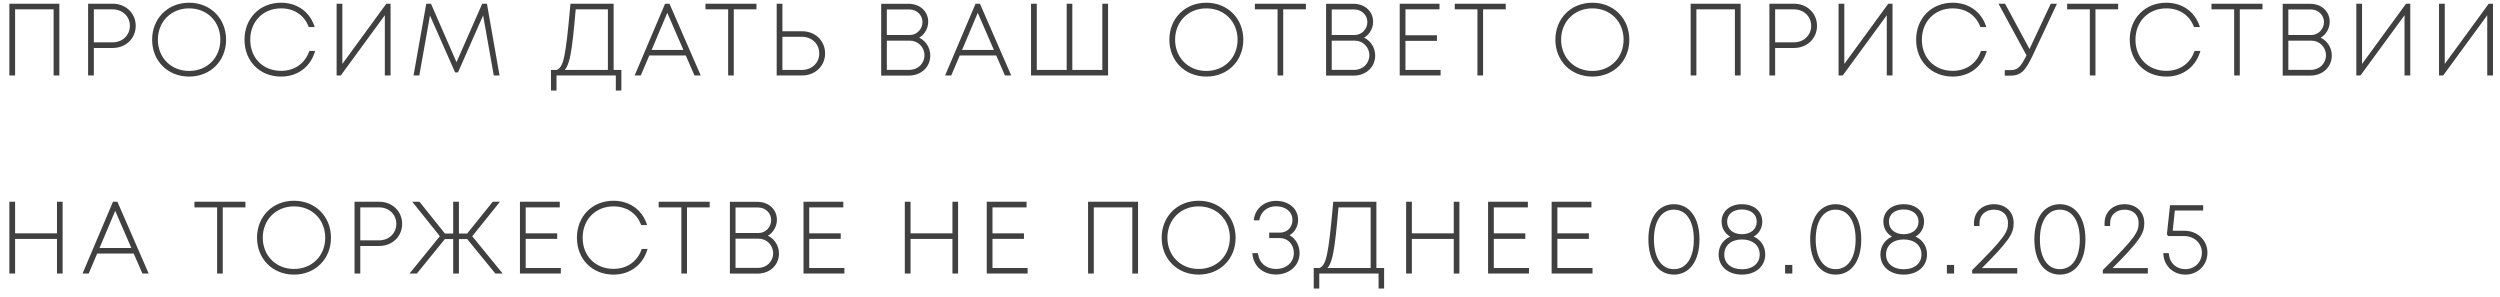
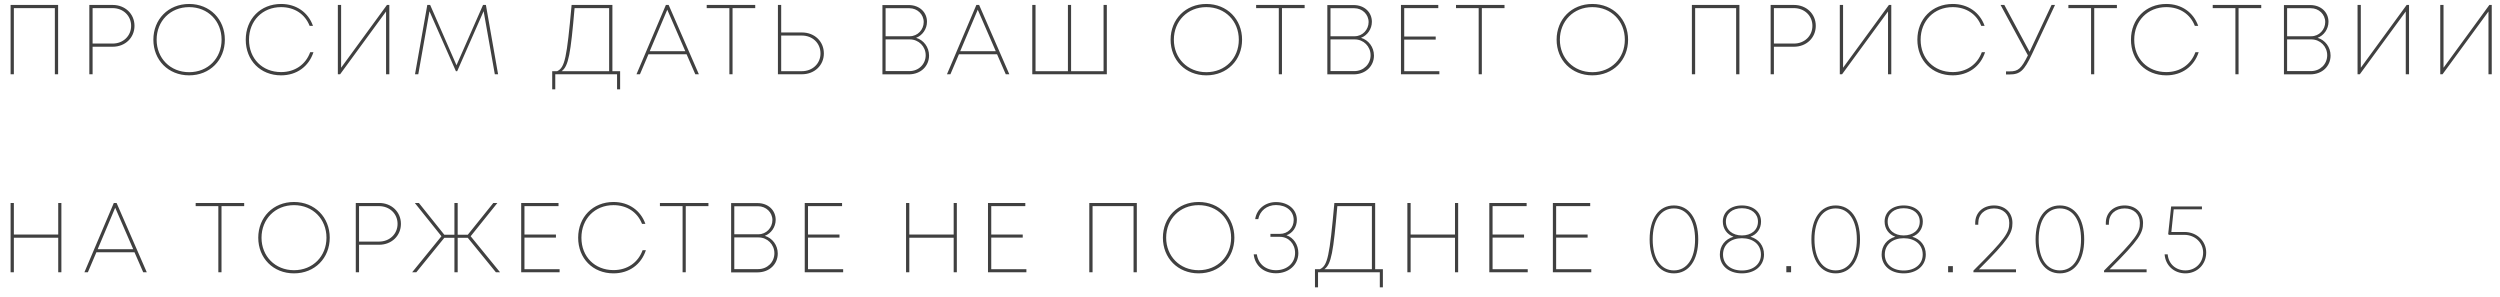
<svg xmlns="http://www.w3.org/2000/svg" width="202" height="24" viewBox="0 0 202 24" fill="none">
  <path d="M0.856 0.4H4.696V6H4.432V0.656H1.12V6H0.856V0.4ZM9.107 0.4C10.107 0.4 10.867 1.12 10.867 2.088C10.867 3.048 10.114 3.776 9.107 3.776H7.482V6H7.218V0.4H9.107ZM9.098 3.52C9.954 3.52 10.595 2.904 10.595 2.088C10.595 1.272 9.954 0.656 9.098 0.656H7.482V3.52H9.098ZM15.28 6.088C13.592 6.088 12.392 4.848 12.392 3.208C12.392 1.568 13.592 0.32 15.28 0.32C16.96 0.32 18.168 1.56 18.168 3.208C18.168 4.856 16.96 6.088 15.28 6.088ZM15.28 5.832C16.808 5.832 17.904 4.704 17.904 3.208C17.904 1.704 16.808 0.576 15.28 0.576C13.752 0.576 12.656 1.712 12.656 3.208C12.656 4.696 13.752 5.832 15.28 5.832ZM22.712 6.088C21.04 6.088 19.856 4.88 19.856 3.208C19.856 1.536 21.048 0.32 22.712 0.32C23.944 0.32 24.904 1 25.288 2.088H25.016C24.648 1.144 23.8 0.576 22.712 0.576C21.208 0.576 20.12 1.68 20.12 3.208C20.12 4.744 21.2 5.824 22.712 5.824C23.824 5.824 24.696 5.224 25.064 4.216H25.328C24.952 5.376 23.968 6.088 22.712 6.088ZM31.266 0.4H31.458V6H31.194V0.928L27.482 6H27.298V0.4H27.562V5.472L31.266 0.4ZM40.245 6H39.981L39.077 0.904L36.941 5.752H36.837L34.701 0.912L33.797 6H33.533L34.525 0.4H34.757L36.885 5.272L39.029 0.4H39.261L40.245 6ZM49.482 5.752H50.106V7.216H49.858V6H44.866V7.216H44.618V5.752H45.018C45.642 5.456 45.794 4.712 46.186 0.4H49.482V5.752ZM46.426 0.656C46.106 4.352 45.938 5.352 45.378 5.752H49.218V0.656H46.426ZM56.18 6L55.476 4.384H52.396L51.708 6H51.428L53.804 0.4H54.028L56.468 6H56.18ZM53.916 0.784L52.5 4.136H55.372L53.916 0.784ZM61.022 0.4V0.656H59.19V6H58.934V0.656H57.102V0.4H61.022ZM64.8 2.624C65.816 2.624 66.568 3.344 66.568 4.32C66.568 5.28 65.808 6 64.8 6H62.856V0.4H63.12V2.624H64.8ZM64.784 5.752C65.656 5.752 66.296 5.136 66.296 4.32C66.296 3.488 65.656 2.872 64.784 2.872H63.12V5.752H64.784ZM74.02 3.056C74.628 3.232 75.068 3.808 75.068 4.488C75.068 5.328 74.412 6.008 73.428 6.008H71.3V0.408H73.42C74.308 0.408 74.9 1 74.9 1.76C74.9 2.344 74.532 2.864 74.02 3.056ZM73.476 0.664H71.556V2.928H73.516C74.148 2.928 74.636 2.392 74.636 1.784C74.636 1.16 74.124 0.664 73.476 0.664ZM73.484 5.744C74.228 5.744 74.796 5.184 74.796 4.464C74.796 3.752 74.228 3.184 73.516 3.184H71.556V5.744H73.484ZM81.266 6L80.562 4.384H77.482L76.794 6H76.514L78.89 0.4H79.114L81.554 6H81.266ZM79.002 0.784L77.586 4.136H80.458L79.002 0.784ZM89.168 0.4H89.432V6H83.408V0.4H83.672V5.752H86.288V0.4H86.544V5.752H89.168V0.4ZM97.472 6.088C95.784 6.088 94.584 4.848 94.584 3.208C94.584 1.568 95.784 0.32 97.472 0.32C99.152 0.32 100.36 1.56 100.36 3.208C100.36 4.856 99.152 6.088 97.472 6.088ZM97.472 5.832C99 5.832 100.096 4.704 100.096 3.208C100.096 1.704 99 0.576 97.472 0.576C95.944 0.576 94.848 1.712 94.848 3.208C94.848 4.696 95.944 5.832 97.472 5.832ZM105.415 0.4V0.656H103.583V6H103.327V0.656H101.495V0.4H105.415ZM109.968 3.056C110.576 3.232 111.016 3.808 111.016 4.488C111.016 5.328 110.36 6.008 109.376 6.008H107.248V0.408H109.368C110.256 0.408 110.848 1 110.848 1.76C110.848 2.344 110.48 2.864 109.968 3.056ZM109.424 0.664H107.504V2.928H109.464C110.096 2.928 110.584 2.392 110.584 1.784C110.584 1.16 110.072 0.664 109.424 0.664ZM109.432 5.744C110.176 5.744 110.744 5.184 110.744 4.464C110.744 3.752 110.176 3.184 109.464 3.184H107.504V5.744H109.432ZM113.461 5.752H116.301V6H113.197V0.4H116.213V0.656H113.461V2.952H116.005V3.2H113.461V5.752ZM121.565 0.4V0.656H119.733V6H119.477V0.656H117.645V0.4H121.565ZM128.662 6.088C126.974 6.088 125.774 4.848 125.774 3.208C125.774 1.568 126.974 0.32 128.662 0.32C130.342 0.32 131.55 1.56 131.55 3.208C131.55 4.856 130.342 6.088 128.662 6.088ZM128.662 5.832C130.19 5.832 131.286 4.704 131.286 3.208C131.286 1.704 130.19 0.576 128.662 0.576C127.134 0.576 126.038 1.712 126.038 3.208C126.038 4.696 127.134 5.832 128.662 5.832ZM136.704 0.4H140.544V6H140.28V0.656H136.968V6H136.704V0.4ZM144.955 0.4C145.955 0.4 146.715 1.12 146.715 2.088C146.715 3.048 145.963 3.776 144.955 3.776H143.331V6H143.067V0.4H144.955ZM144.947 3.52C145.803 3.52 146.443 2.904 146.443 2.088C146.443 1.272 145.803 0.656 144.947 0.656H143.331V3.52H144.947ZM152.624 0.4H152.816V6H152.552V0.928L148.84 6H148.656V0.4H148.92V5.472L152.624 0.4ZM157.779 6.088C156.107 6.088 154.923 4.88 154.923 3.208C154.923 1.536 156.115 0.32 157.779 0.32C159.011 0.32 159.971 1 160.355 2.088H160.083C159.715 1.144 158.867 0.576 157.779 0.576C156.275 0.576 155.187 1.68 155.187 3.208C155.187 4.744 156.267 5.824 157.779 5.824C158.891 5.824 159.763 5.224 160.131 4.216H160.395C160.019 5.376 159.035 6.088 157.779 6.088ZM165.766 0.4H166.046L164.19 4.36C163.55 5.72 163.222 6.016 162.374 6.016H162.086V5.768H162.39C163.07 5.768 163.318 5.552 163.854 4.472L161.646 0.4H161.95L163.99 4.184L165.766 0.4ZM171.046 0.4V0.656H169.214V6H168.958V0.656H167.126V0.4H171.046ZM175.038 6.088C173.366 6.088 172.182 4.88 172.182 3.208C172.182 1.536 173.374 0.32 175.038 0.32C176.27 0.32 177.23 1 177.614 2.088H177.342C176.974 1.144 176.126 0.576 175.038 0.576C173.534 0.576 172.446 1.68 172.446 3.208C172.446 4.744 173.526 5.824 175.038 5.824C176.15 5.824 177.022 5.224 177.39 4.216H177.654C177.278 5.376 176.294 6.088 175.038 6.088ZM182.708 0.4V0.656H180.876V6H180.62V0.656H178.788V0.4H182.708ZM187.262 3.056C187.87 3.232 188.31 3.808 188.31 4.488C188.31 5.328 187.654 6.008 186.67 6.008H184.542V0.408H186.662C187.55 0.408 188.142 1 188.142 1.76C188.142 2.344 187.774 2.864 187.262 3.056ZM186.718 0.664H184.798V2.928H186.758C187.39 2.928 187.878 2.392 187.878 1.784C187.878 1.16 187.366 0.664 186.718 0.664ZM186.726 5.744C187.47 5.744 188.038 5.184 188.038 4.464C188.038 3.752 187.47 3.184 186.758 3.184H184.798V5.744H186.726ZM194.458 0.4H194.65V6H194.386V0.928L190.674 6H190.49V0.4H190.754V5.472L194.458 0.4ZM201.141 0.4H201.333V6H201.069V0.928L197.357 6H197.173V0.4H197.437V5.472L201.141 0.4ZM4.704 16.4H4.96V22H4.704V19.208H1.12V22H0.856V16.4H1.12V18.952H4.704V16.4ZM11.572 22L10.868 20.384H7.788L7.1 22H6.82L9.196 16.4H9.42L11.86 22H11.572ZM9.308 16.784L7.892 20.136H10.764L9.308 16.784ZM19.73 16.4V16.656H17.898V22H17.642V16.656H15.81V16.4H19.73ZM23.755 22.088C22.067 22.088 20.867 20.848 20.867 19.208C20.867 17.568 22.067 16.32 23.755 16.32C25.435 16.32 26.643 17.56 26.643 19.208C26.643 20.856 25.435 22.088 23.755 22.088ZM23.755 21.832C25.283 21.832 26.379 20.704 26.379 19.208C26.379 17.704 25.283 16.576 23.755 16.576C22.227 16.576 21.131 17.712 21.131 19.208C21.131 20.696 22.227 21.832 23.755 21.832ZM30.635 16.4C31.635 16.4 32.395 17.12 32.395 18.088C32.395 19.048 31.643 19.776 30.635 19.776H29.011V22H28.747V16.4H30.635ZM30.627 19.52C31.483 19.52 32.123 18.904 32.123 18.088C32.123 17.272 31.483 16.656 30.627 16.656H29.011V19.52H30.627ZM40.069 22L37.797 19.216H36.981V22H36.717V19.216H35.901L33.637 22H33.301L35.669 19.088L33.517 16.4H33.845L35.901 18.968H36.717V16.4H36.981V18.968H37.797L39.861 16.4H40.189L38.029 19.088L40.405 22H40.069ZM42.376 21.752H45.216V22H42.112V16.4H45.128V16.656H42.376V18.952H44.92V19.2H42.376V21.752ZM49.571 22.088C47.899 22.088 46.715 20.88 46.715 19.208C46.715 17.536 47.907 16.32 49.571 16.32C50.803 16.32 51.763 17 52.147 18.088H51.875C51.507 17.144 50.659 16.576 49.571 16.576C48.067 16.576 46.979 17.68 46.979 19.208C46.979 20.744 48.059 21.824 49.571 21.824C50.683 21.824 51.555 21.224 51.923 20.216H52.187C51.811 21.376 50.827 22.088 49.571 22.088ZM57.241 16.4V16.656H55.409V22H55.153V16.656H53.321V16.4H57.241ZM61.795 19.056C62.403 19.232 62.843 19.808 62.843 20.488C62.843 21.328 62.187 22.008 61.203 22.008H59.075V16.408H61.195C62.083 16.408 62.675 17 62.675 17.76C62.675 18.344 62.307 18.864 61.795 19.056ZM61.251 16.664H59.331V18.928H61.291C61.923 18.928 62.411 18.392 62.411 17.784C62.411 17.16 61.899 16.664 61.251 16.664ZM61.259 21.744C62.003 21.744 62.571 21.184 62.571 20.464C62.571 19.752 62.003 19.184 61.291 19.184H59.331V21.744H61.259ZM65.287 21.752H68.127V22H65.023V16.4H68.039V16.656H65.287V18.952H67.831V19.2H65.287V21.752ZM77.057 16.4H77.313V22H77.057V19.208H73.473V22H73.209V16.4H73.473V18.952H77.057V16.4ZM80.093 21.752H82.933V22H79.829V16.4H82.845V16.656H80.093V18.952H82.637V19.2H80.093V21.752ZM88.015 16.4H91.855V22H91.591V16.656H88.279V22H88.015V16.4ZM96.85 22.088C95.162 22.088 93.962 20.848 93.962 19.208C93.962 17.568 95.162 16.32 96.85 16.32C98.53 16.32 99.738 17.56 99.738 19.208C99.738 20.856 98.53 22.088 96.85 22.088ZM96.85 21.832C98.378 21.832 99.474 20.704 99.474 19.208C99.474 17.704 98.378 16.576 96.85 16.576C95.322 16.576 94.226 17.712 94.226 19.208C94.226 20.696 95.322 21.832 96.85 21.832ZM103.947 19.008C104.515 19.2 104.907 19.768 104.907 20.448C104.907 21.392 104.139 22.08 103.099 22.08C102.115 22.08 101.395 21.464 101.299 20.552H101.555C101.659 21.312 102.259 21.832 103.099 21.832C103.995 21.832 104.643 21.256 104.643 20.44C104.643 19.696 104.115 19.136 103.419 19.136H102.651V18.896H103.419C104.059 18.896 104.531 18.416 104.531 17.776C104.531 17.064 103.947 16.568 103.099 16.568C102.371 16.568 101.795 17.032 101.667 17.704H101.419C101.539 16.88 102.243 16.328 103.099 16.328C104.075 16.328 104.787 16.912 104.787 17.768C104.787 18.352 104.443 18.84 103.947 19.008ZM111.113 21.752H111.737V23.216H111.489V22H106.497V23.216H106.249V21.752H106.649C107.273 21.456 107.425 20.712 107.817 16.4H111.113V21.752ZM108.057 16.656C107.737 20.352 107.569 21.352 107.009 21.752H110.849V16.656H108.057ZM117.563 16.4H117.819V22H117.563V19.208H113.979V22H113.715V16.4H113.979V18.952H117.563V16.4ZM120.6 21.752H123.44V22H120.336V16.4H123.352V16.656H120.6V18.952H123.144V19.2H120.6V21.752ZM125.736 21.752H128.576V22H125.472V16.4H128.488V16.656H125.736V18.952H128.28V19.2H125.736V21.752ZM135.25 22.088C134.05 22.088 133.29 21.032 133.29 19.344C133.29 17.648 134.042 16.6 135.25 16.6C136.458 16.6 137.218 17.648 137.218 19.344C137.218 21.032 136.458 22.088 135.25 22.088ZM135.25 21.848C136.306 21.848 136.962 20.896 136.962 19.344C136.962 17.792 136.306 16.84 135.25 16.84C134.194 16.84 133.538 17.792 133.538 19.344C133.538 20.896 134.194 21.848 135.25 21.848ZM141.436 19.128C142.108 19.32 142.532 19.856 142.532 20.56C142.532 21.464 141.804 22.088 140.748 22.088C139.684 22.088 138.964 21.472 138.964 20.56C138.964 19.864 139.388 19.32 140.068 19.128C139.54 18.944 139.204 18.48 139.204 17.904C139.204 17.128 139.828 16.6 140.748 16.6C141.668 16.6 142.292 17.128 142.292 17.904C142.292 18.488 141.956 18.944 141.436 19.128ZM139.452 17.904C139.452 18.6 140.004 19.024 140.748 19.024C141.492 19.024 142.044 18.6 142.044 17.904C142.044 17.264 141.524 16.824 140.748 16.824C139.964 16.824 139.452 17.264 139.452 17.904ZM140.748 21.856C141.668 21.856 142.284 21.336 142.284 20.568C142.284 19.744 141.636 19.248 140.748 19.248C139.868 19.248 139.22 19.744 139.22 20.568C139.22 21.336 139.828 21.856 140.748 21.856ZM144.336 22V21.504H144.72V22H144.336ZM148.321 22.088C147.121 22.088 146.361 21.032 146.361 19.344C146.361 17.648 147.113 16.6 148.321 16.6C149.529 16.6 150.289 17.648 150.289 19.344C150.289 21.032 149.529 22.088 148.321 22.088ZM148.321 21.848C149.377 21.848 150.033 20.896 150.033 19.344C150.033 17.792 149.377 16.84 148.321 16.84C147.265 16.84 146.609 17.792 146.609 19.344C146.609 20.896 147.265 21.848 148.321 21.848ZM154.508 19.128C155.18 19.32 155.604 19.856 155.604 20.56C155.604 21.464 154.876 22.088 153.82 22.088C152.756 22.088 152.036 21.472 152.036 20.56C152.036 19.864 152.46 19.32 153.14 19.128C152.612 18.944 152.276 18.48 152.276 17.904C152.276 17.128 152.9 16.6 153.82 16.6C154.74 16.6 155.364 17.128 155.364 17.904C155.364 18.488 155.028 18.944 154.508 19.128ZM152.524 17.904C152.524 18.6 153.076 19.024 153.82 19.024C154.564 19.024 155.116 18.6 155.116 17.904C155.116 17.264 154.596 16.824 153.82 16.824C153.036 16.824 152.524 17.264 152.524 17.904ZM153.82 21.856C154.74 21.856 155.356 21.336 155.356 20.568C155.356 19.744 154.708 19.248 153.82 19.248C152.94 19.248 152.292 19.744 152.292 20.568C152.292 21.336 152.9 21.856 153.82 21.856ZM157.408 22V21.504H157.792V22H157.408ZM159.901 21.76H162.893V22H159.453V21.864C162.069 19.264 162.349 18.784 162.349 18.016C162.349 17.312 161.861 16.84 161.117 16.84C160.365 16.84 159.845 17.328 159.845 18.016V18.16H159.597V18.016C159.597 17.168 160.237 16.6 161.117 16.6C161.997 16.6 162.605 17.176 162.605 18.016C162.605 18.824 162.317 19.352 159.901 21.76ZM166.436 22.088C165.236 22.088 164.476 21.032 164.476 19.344C164.476 17.648 165.228 16.6 166.436 16.6C167.644 16.6 168.404 17.648 168.404 19.344C168.404 21.032 167.644 22.088 166.436 22.088ZM166.436 21.848C167.492 21.848 168.148 20.896 168.148 19.344C168.148 17.792 167.492 16.84 166.436 16.84C165.38 16.84 164.724 17.792 164.724 19.344C164.724 20.896 165.38 21.848 166.436 21.848ZM170.454 21.76H173.446V22H170.006V21.864C172.622 19.264 172.902 18.784 172.902 18.016C172.902 17.312 172.414 16.84 171.67 16.84C170.918 16.84 170.398 17.328 170.398 18.016V18.16H170.15V18.016C170.15 17.168 170.79 16.6 171.67 16.6C172.55 16.6 173.158 17.176 173.158 18.016C173.158 18.824 172.87 19.352 170.454 21.76ZM176.501 18.744C177.517 18.744 178.261 19.488 178.261 20.408C178.261 21.384 177.517 22.088 176.581 22.088C175.653 22.088 174.965 21.44 174.901 20.552H175.149C175.213 21.312 175.789 21.848 176.581 21.848C177.397 21.848 178.013 21.232 178.013 20.408C178.013 19.608 177.357 18.976 176.493 18.976H175.245L175.189 18.912L175.429 16.68H177.917V16.912H175.637L175.445 18.744H176.501Z" fill="#404040" />
-   <path d="M0.856 0.4V0.3H0.756V0.4H0.856ZM4.696 0.4H4.796V0.3H4.696V0.4ZM4.696 6V6.1H4.796V6H4.696ZM4.432 6H4.332V6.1H4.432V6ZM4.432 0.656H4.532V0.556H4.432V0.656ZM1.12 0.656V0.556H1.02V0.656H1.12ZM1.12 6V6.1H1.22V6H1.12ZM0.856 6H0.756V6.1H0.856V6ZM0.856 0.4V0.5H4.696V0.4V0.3H0.856V0.4ZM4.696 0.4H4.596V6H4.696H4.796V0.4H4.696ZM4.696 6V5.9H4.432V6V6.1H4.696V6ZM4.432 6H4.532V0.656H4.432H4.332V6H4.432ZM4.432 0.656V0.556H1.12V0.656V0.756H4.432V0.656ZM1.12 0.656H1.02V6H1.12H1.22V0.656H1.12ZM1.12 6V5.9H0.856V6V6.1H1.12V6ZM0.856 6H0.956V0.4H0.856H0.756V6H0.856ZM7.482 3.776V3.676H7.383V3.776H7.482ZM7.482 6V6.1H7.582V6H7.482ZM7.218 6H7.119V6.1H7.218V6ZM7.218 0.4V0.3H7.119V0.4H7.218ZM7.482 0.656V0.556H7.383V0.656H7.482ZM7.482 3.52H7.383V3.62H7.482V3.52ZM9.107 0.4V0.5C10.056 0.5 10.767 1.179 10.767 2.088H10.867H10.966C10.966 1.061 10.157 0.3 9.107 0.3V0.4ZM10.867 2.088H10.767C10.767 2.989 10.063 3.676 9.107 3.676V3.776V3.876C10.166 3.876 10.966 3.107 10.966 2.088H10.867ZM9.107 3.776V3.676H7.482V3.776V3.876H9.107V3.776ZM7.482 3.776H7.383V6H7.482H7.582V3.776H7.482ZM7.482 6V5.9H7.218V6V6.1H7.482V6ZM7.218 6H7.319V0.4H7.218H7.119V6H7.218ZM7.218 0.4V0.5H9.107V0.4V0.3H7.218V0.4ZM9.098 3.52V3.62C10.006 3.62 10.694 2.963 10.694 2.088H10.595H10.495C10.495 2.845 9.903 3.42 9.098 3.42V3.52ZM10.595 2.088H10.694C10.694 1.213 10.006 0.556 9.098 0.556V0.656V0.756C9.903 0.756 10.495 1.331 10.495 2.088H10.595ZM9.098 0.656V0.556H7.482V0.656V0.756H9.098V0.656ZM7.482 0.656H7.383V3.52H7.482H7.582V0.656H7.482ZM7.482 3.52V3.62H9.098V3.52V3.42H7.482V3.52ZM15.28 6.088V5.988C13.648 5.988 12.492 4.794 12.492 3.208H12.392H12.292C12.292 4.902 13.536 6.188 15.28 6.188V6.088ZM12.392 3.208H12.492C12.492 1.622 13.648 0.42 15.28 0.42V0.32V0.22C13.535 0.22 12.292 1.514 12.292 3.208H12.392ZM15.28 0.32V0.42C16.904 0.42 18.068 1.614 18.068 3.208H18.168H18.268C18.268 1.506 17.015 0.22 15.28 0.22V0.32ZM18.168 3.208H18.068C18.068 4.801 16.904 5.988 15.28 5.988V6.088V6.188C17.015 6.188 18.268 4.911 18.268 3.208H18.168ZM15.28 5.832V5.932C16.864 5.932 18.004 4.758 18.004 3.208H17.904H17.804C17.804 4.65 16.752 5.732 15.28 5.732V5.832ZM17.904 3.208H18.004C18.004 1.65 16.864 0.476 15.28 0.476V0.576V0.676C16.751 0.676 17.804 1.758 17.804 3.208H17.904ZM15.28 0.576V0.476C13.695 0.476 12.556 1.658 12.556 3.208H12.656H12.756C12.756 1.766 13.808 0.676 15.28 0.676V0.576ZM12.656 3.208H12.556C12.556 4.75 13.695 5.932 15.28 5.932V5.832V5.732C13.808 5.732 12.756 4.642 12.756 3.208H12.656ZM25.288 2.088V2.188H25.429L25.382 2.055L25.288 2.088ZM25.016 2.088L24.922 2.124L24.947 2.188H25.016V2.088ZM25.064 4.216V4.116H24.994L24.97 4.182L25.064 4.216ZM25.328 4.216L25.423 4.247L25.465 4.116H25.328V4.216ZM22.712 6.088V5.988C21.096 5.988 19.956 4.826 19.956 3.208H19.856H19.756C19.756 4.934 20.983 6.188 22.712 6.188V6.088ZM19.856 3.208H19.956C19.956 1.59 21.104 0.42 22.712 0.42V0.32V0.22C20.991 0.22 19.756 1.482 19.756 3.208H19.856ZM22.712 0.32V0.42C23.903 0.42 24.824 1.075 25.193 2.121L25.288 2.088L25.382 2.055C24.983 0.925 23.984 0.22 22.712 0.22V0.32ZM25.288 2.088V1.988H25.016V2.088V2.188H25.288V2.088ZM25.016 2.088L25.109 2.052C24.725 1.067 23.838 0.476 22.712 0.476V0.576V0.676C23.761 0.676 24.57 1.221 24.922 2.124L25.016 2.088ZM22.712 0.576V0.476C21.151 0.476 20.02 1.626 20.02 3.208H20.12H20.22C20.22 1.734 21.264 0.676 22.712 0.676V0.576ZM20.12 3.208H20.02C20.02 4 20.299 4.68 20.778 5.162C21.257 5.645 21.931 5.924 22.712 5.924V5.824V5.724C21.98 5.724 21.358 5.463 20.92 5.022C20.481 4.58 20.22 3.952 20.22 3.208H20.12ZM22.712 5.824V5.924C23.864 5.924 24.775 5.299 25.158 4.25L25.064 4.216L24.97 4.182C24.617 5.149 23.783 5.724 22.712 5.724V5.824ZM25.064 4.216V4.316H25.328V4.216V4.116H25.064V4.216ZM25.328 4.216L25.233 4.185C24.87 5.303 23.925 5.988 22.712 5.988V6.088V6.188C24.01 6.188 25.033 5.449 25.423 4.247L25.328 4.216ZM31.266 0.4V0.3H31.215L31.185 0.341L31.266 0.4ZM31.458 0.4H31.558V0.3H31.458V0.4ZM31.458 6V6.1H31.558V6H31.458ZM31.194 6H31.094V6.1H31.194V6ZM31.194 0.928H31.294V0.622L31.113 0.869L31.194 0.928ZM27.482 6V6.1H27.533L27.563 6.059L27.482 6ZM27.298 6H27.198V6.1H27.298V6ZM27.298 0.4V0.3H27.198V0.4H27.298ZM27.562 0.4H27.662V0.3H27.562V0.4ZM27.562 5.472H27.462V5.778L27.643 5.531L27.562 5.472ZM31.266 0.4V0.5H31.458V0.4V0.3H31.266V0.4ZM31.458 0.4H31.358V6H31.458H31.558V0.4H31.458ZM31.458 6V5.9H31.194V6V6.1H31.458V6ZM31.194 6H31.294V0.928H31.194H31.094V6H31.194ZM31.194 0.928L31.113 0.869L27.401 5.941L27.482 6L27.563 6.059L31.275 0.987L31.194 0.928ZM27.482 6V5.9H27.298V6V6.1H27.482V6ZM27.298 6H27.398V0.4H27.298H27.198V6H27.298ZM27.298 0.4V0.5H27.562V0.4V0.3H27.298V0.4ZM27.562 0.4H27.462V5.472H27.562H27.662V0.4H27.562ZM27.562 5.472L27.643 5.531L31.347 0.459L31.266 0.4L31.185 0.341L27.481 5.413L27.562 5.472ZM40.245 6V6.1H40.364L40.343 5.983L40.245 6ZM39.981 6L39.883 6.017L39.897 6.1H39.981V6ZM39.077 0.904L39.175 0.887L39.118 0.563L38.986 0.864L39.077 0.904ZM36.941 5.752V5.852H37.006L37.032 5.792L36.941 5.752ZM36.837 5.752L36.745 5.792L36.772 5.852H36.837V5.752ZM34.701 0.912L34.792 0.872L34.66 0.571L34.602 0.895L34.701 0.912ZM33.797 6V6.1H33.881L33.895 6.017L33.797 6ZM33.533 6L33.434 5.983L33.414 6.1H33.533V6ZM34.525 0.4V0.3H34.441L34.426 0.383L34.525 0.4ZM34.757 0.4L34.849 0.36L34.822 0.3H34.757V0.4ZM36.885 5.272L36.793 5.312L36.885 5.521L36.977 5.312L36.885 5.272ZM39.029 0.4V0.3H38.964L38.938 0.36L39.029 0.4ZM39.261 0.4L39.359 0.383L39.345 0.3H39.261V0.4ZM40.245 6V5.9H39.981V6V6.1H40.245V6ZM39.981 6L40.08 5.983L39.175 0.887L39.077 0.904L38.978 0.921L39.883 6.017L39.981 6ZM39.077 0.904L38.986 0.864L36.849 5.712L36.941 5.752L37.032 5.792L39.169 0.944L39.077 0.904ZM36.941 5.752V5.652H36.837V5.752V5.852H36.941V5.752ZM36.837 5.752L36.928 5.712L34.792 0.872L34.701 0.912L34.609 0.952L36.745 5.792L36.837 5.752ZM34.701 0.912L34.602 0.895L33.699 5.983L33.797 6L33.895 6.017L34.8 0.929L34.701 0.912ZM33.797 6V5.9H33.533V6V6.1H33.797V6ZM33.533 6L33.632 6.017L34.623 0.417L34.525 0.4L34.426 0.383L33.434 5.983L33.533 6ZM34.525 0.4V0.5H34.757V0.4V0.3H34.525V0.4ZM34.757 0.4L34.665 0.44L36.793 5.312L36.885 5.272L36.977 5.232L34.849 0.36L34.757 0.4ZM36.885 5.272L36.977 5.312L39.12 0.44L39.029 0.4L38.938 0.36L36.794 5.232L36.885 5.272ZM39.029 0.4V0.5H39.261V0.4V0.3H39.029V0.4ZM39.261 0.4L39.163 0.417L40.147 6.017L40.245 6L40.343 5.983L39.359 0.383L39.261 0.4ZM49.482 5.752H49.382V5.852H49.482V5.752ZM50.106 5.752H50.206V5.652H50.106V5.752ZM50.106 7.216V7.316H50.206V7.216H50.106ZM49.858 7.216H49.758V7.316H49.858V7.216ZM49.858 6H49.958V5.9H49.858V6ZM44.866 6V5.9H44.766V6H44.866ZM44.866 7.216V7.316H44.966V7.216H44.866ZM44.618 7.216H44.518V7.316H44.618V7.216ZM44.618 5.752V5.652H44.518V5.752H44.618ZM45.018 5.752V5.852H45.04L45.061 5.842L45.018 5.752ZM46.186 0.4V0.3H46.095L46.086 0.391L46.186 0.4ZM49.482 0.4H49.582V0.3H49.482V0.4ZM46.426 0.656V0.556H46.334L46.326 0.647L46.426 0.656ZM45.378 5.752L45.32 5.671L45.066 5.852H45.378V5.752ZM49.218 5.752V5.852H49.318V5.752H49.218ZM49.218 0.656H49.318V0.556H49.218V0.656ZM49.482 5.752V5.852H50.106V5.752V5.652H49.482V5.752ZM50.106 5.752H50.006V7.216H50.106H50.206V5.752H50.106ZM50.106 7.216V7.116H49.858V7.216V7.316H50.106V7.216ZM49.858 7.216H49.958V6H49.858H49.758V7.216H49.858ZM49.858 6V5.9H44.866V6V6.1H49.858V6ZM44.866 6H44.766V7.216H44.866H44.966V6H44.866ZM44.866 7.216V7.116H44.618V7.216V7.316H44.866V7.216ZM44.618 7.216H44.718V5.752H44.618H44.518V7.216H44.618ZM44.618 5.752V5.852H45.018V5.752V5.652H44.618V5.752ZM45.018 5.752L45.061 5.842C45.233 5.761 45.375 5.646 45.494 5.449C45.611 5.256 45.703 4.988 45.787 4.603C45.953 3.834 46.09 2.563 46.285 0.409L46.186 0.4L46.086 0.391C45.89 2.549 45.755 3.806 45.591 4.561C45.51 4.938 45.423 5.181 45.323 5.345C45.226 5.506 45.115 5.595 44.975 5.662L45.018 5.752ZM46.186 0.4V0.5H49.482V0.4V0.3H46.186V0.4ZM49.482 0.4H49.382V5.752H49.482H49.582V0.4H49.482ZM46.426 0.656L46.326 0.647C46.166 2.497 46.044 3.665 45.894 4.42C45.743 5.178 45.567 5.494 45.32 5.671L45.378 5.752L45.436 5.833C45.749 5.61 45.937 5.226 46.09 4.46C46.243 3.691 46.366 2.511 46.526 0.665L46.426 0.656ZM45.378 5.752V5.852H49.218V5.752V5.652H45.378V5.752ZM49.218 5.752H49.318V0.656H49.218H49.118V5.752H49.218ZM49.218 0.656V0.556H46.426V0.656V0.756H49.218V0.656ZM56.18 6L56.088 6.04L56.115 6.1H56.18V6ZM55.476 4.384L55.568 4.344L55.542 4.284H55.476V4.384ZM52.396 4.384V4.284H52.33L52.304 4.345L52.396 4.384ZM51.708 6V6.1H51.774L51.8 6.039L51.708 6ZM51.428 6L51.336 5.961L51.277 6.1H51.428V6ZM53.804 0.4V0.3H53.738L53.712 0.361L53.804 0.4ZM54.028 0.4L54.12 0.36L54.094 0.3H54.028V0.4ZM56.468 6V6.1H56.621L56.56 5.96L56.468 6ZM53.916 0.784L54.008 0.744L53.915 0.53L53.824 0.745L53.916 0.784ZM52.5 4.136L52.408 4.097L52.349 4.236H52.5V4.136ZM55.372 4.136V4.236H55.525L55.464 4.096L55.372 4.136ZM56.18 6L56.272 5.96L55.568 4.344L55.476 4.384L55.384 4.424L56.088 6.04L56.18 6ZM55.476 4.384V4.284H52.396V4.384V4.484H55.476V4.384ZM52.396 4.384L52.304 4.345L51.616 5.961L51.708 6L51.8 6.039L52.488 4.423L52.396 4.384ZM51.708 6V5.9H51.428V6V6.1H51.708V6ZM51.428 6L51.52 6.039L53.896 0.439L53.804 0.4L53.712 0.361L51.336 5.961L51.428 6ZM53.804 0.4V0.5H54.028V0.4V0.3H53.804V0.4ZM54.028 0.4L53.937 0.44L56.377 6.04L56.468 6L56.56 5.96L54.12 0.36L54.028 0.4ZM56.468 6V5.9H56.18V6V6.1H56.468V6ZM53.916 0.784L53.824 0.745L52.408 4.097L52.5 4.136L52.592 4.175L54.008 0.823L53.916 0.784ZM52.5 4.136V4.236H55.372V4.136V4.036H52.5V4.136ZM55.372 4.136L55.464 4.096L54.008 0.744L53.916 0.784L53.824 0.824L55.28 4.176L55.372 4.136ZM61.022 0.4H61.122V0.3H61.022V0.4ZM61.022 0.656V0.756H61.122V0.656H61.022ZM59.19 0.656V0.556H59.09V0.656H59.19ZM59.19 6V6.1H59.29V6H59.19ZM58.934 6H58.834V6.1H58.934V6ZM58.934 0.656H59.034V0.556H58.934V0.656ZM57.102 0.656H57.002V0.756H57.102V0.656ZM57.102 0.4V0.3H57.002V0.4H57.102ZM61.022 0.4H60.922V0.656H61.022H61.122V0.4H61.022ZM61.022 0.656V0.556H59.19V0.656V0.756H61.022V0.656ZM59.19 0.656H59.09V6H59.19H59.29V0.656H59.19ZM59.19 6V5.9H58.934V6V6.1H59.19V6ZM58.934 6H59.034V0.656H58.934H58.834V6H58.934ZM58.934 0.656V0.556H57.102V0.656V0.756H58.934V0.656ZM57.102 0.656H57.202V0.4H57.102H57.002V0.656H57.102ZM57.102 0.4V0.5H61.022V0.4V0.3H57.102V0.4ZM62.856 6H62.756V6.1H62.856V6ZM62.856 0.4V0.3H62.756V0.4H62.856ZM63.12 0.4H63.22V0.3H63.12V0.4ZM63.12 2.624H63.02V2.724H63.12V2.624ZM63.12 2.872V2.772H63.02V2.872H63.12ZM63.12 5.752H63.02V5.852H63.12V5.752ZM64.8 2.624V2.724C65.765 2.724 66.468 3.403 66.468 4.32H66.568H66.668C66.668 3.285 65.867 2.524 64.8 2.524V2.624ZM66.568 4.32H66.468C66.468 5.22 65.758 5.9 64.8 5.9V6V6.1C65.858 6.1 66.668 5.34 66.668 4.32H66.568ZM64.8 6V5.9H62.856V6V6.1H64.8V6ZM62.856 6H62.956V0.4H62.856H62.756V6H62.856ZM62.856 0.4V0.5H63.12V0.4V0.3H62.856V0.4ZM63.12 0.4H63.02V2.624H63.12H63.22V0.4H63.12ZM63.12 2.624V2.724H64.8V2.624V2.524H63.12V2.624ZM64.784 5.752V5.852C65.707 5.852 66.396 5.196 66.396 4.32H66.296H66.196C66.196 5.076 65.606 5.652 64.784 5.652V5.752ZM66.296 4.32H66.396C66.396 3.429 65.707 2.772 64.784 2.772V2.872V2.972C65.605 2.972 66.196 3.547 66.196 4.32H66.296ZM64.784 2.872V2.772H63.12V2.872V2.972H64.784V2.872ZM63.12 2.872H63.02V5.752H63.12H63.22V2.872H63.12ZM63.12 5.752V5.852H64.784V5.752V5.652H63.12V5.752ZM74.02 3.056L73.985 2.962L73.702 3.068L73.992 3.152L74.02 3.056ZM71.3 6.008H71.2V6.108H71.3V6.008ZM71.3 0.408V0.308H71.2V0.408H71.3ZM71.556 0.664V0.564H71.456V0.664H71.556ZM71.556 2.928H71.456V3.028H71.556V2.928ZM71.556 3.184V3.084H71.456V3.184H71.556ZM71.556 5.744H71.456V5.844H71.556V5.744ZM74.02 3.056L73.992 3.152C74.556 3.315 74.968 3.851 74.968 4.488H75.068H75.168C75.168 3.765 74.699 3.149 74.048 2.96L74.02 3.056ZM75.068 4.488H74.968C74.968 5.269 74.361 5.908 73.428 5.908V6.008V6.108C74.463 6.108 75.168 5.387 75.168 4.488H75.068ZM73.428 6.008V5.908H71.3V6.008V6.108H73.428V6.008ZM71.3 6.008H71.4V0.408H71.3H71.2V6.008H71.3ZM71.3 0.408V0.508H73.42V0.408V0.308H71.3V0.408ZM73.42 0.408V0.508C74.259 0.508 74.8 1.061 74.8 1.76H74.9H75C75 0.939 74.357 0.308 73.42 0.308V0.408ZM74.9 1.76H74.8C74.8 2.303 74.457 2.785 73.985 2.962L74.02 3.056L74.055 3.15C74.606 2.943 75 2.385 75 1.76H74.9ZM73.476 0.664V0.564H71.556V0.664V0.764H73.476V0.664ZM71.556 0.664H71.456V2.928H71.556H71.656V0.664H71.556ZM71.556 2.928V3.028H73.516V2.928V2.828H71.556V2.928ZM73.516 2.928V3.028C74.207 3.028 74.736 2.443 74.736 1.784H74.636H74.536C74.536 2.341 74.088 2.828 73.516 2.828V2.928ZM74.636 1.784H74.736C74.736 1.102 74.176 0.564 73.476 0.564V0.664V0.764C74.072 0.764 74.536 1.218 74.536 1.784H74.636ZM73.484 5.744V5.844C74.281 5.844 74.896 5.241 74.896 4.464H74.796H74.696C74.696 5.127 74.175 5.644 73.484 5.644V5.744ZM74.796 4.464H74.896C74.896 3.697 74.283 3.084 73.516 3.084V3.184V3.284C74.172 3.284 74.696 3.807 74.696 4.464H74.796ZM73.516 3.184V3.084H71.556V3.184V3.284H73.516V3.184ZM71.556 3.184H71.456V5.744H71.556H71.656V3.184H71.556ZM71.556 5.744V5.844H73.484V5.744V5.644H71.556V5.744ZM81.266 6L81.174 6.04L81.201 6.1H81.266V6ZM80.562 4.384L80.654 4.344L80.628 4.284H80.562V4.384ZM77.482 4.384V4.284H77.416L77.39 4.345L77.482 4.384ZM76.794 6V6.1H76.86L76.886 6.039L76.794 6ZM76.514 6L76.422 5.961L76.363 6.1H76.514V6ZM78.89 0.4V0.3H78.824L78.798 0.361L78.89 0.4ZM79.114 0.4L79.206 0.36L79.18 0.3H79.114V0.4ZM81.554 6V6.1H81.707L81.646 5.96L81.554 6ZM79.002 0.784L79.094 0.744L79.001 0.53L78.91 0.745L79.002 0.784ZM77.586 4.136L77.494 4.097L77.435 4.236H77.586V4.136ZM80.458 4.136V4.236H80.611L80.55 4.096L80.458 4.136ZM81.266 6L81.358 5.96L80.654 4.344L80.562 4.384L80.47 4.424L81.174 6.04L81.266 6ZM80.562 4.384V4.284H77.482V4.384V4.484H80.562V4.384ZM77.482 4.384L77.39 4.345L76.702 5.961L76.794 6L76.886 6.039L77.574 4.423L77.482 4.384ZM76.794 6V5.9H76.514V6V6.1H76.794V6ZM76.514 6L76.606 6.039L78.982 0.439L78.89 0.4L78.798 0.361L76.422 5.961L76.514 6ZM78.89 0.4V0.5H79.114V0.4V0.3H78.89V0.4ZM79.114 0.4L79.022 0.44L81.462 6.04L81.554 6L81.646 5.96L79.206 0.36L79.114 0.4ZM81.554 6V5.9H81.266V6V6.1H81.554V6ZM79.002 0.784L78.91 0.745L77.494 4.097L77.586 4.136L77.678 4.175L79.094 0.823L79.002 0.784ZM77.586 4.136V4.236H80.458V4.136V4.036H77.586V4.136ZM80.458 4.136L80.55 4.096L79.094 0.744L79.002 0.784L78.91 0.824L80.366 4.176L80.458 4.136ZM89.168 0.4V0.3H89.068V0.4H89.168ZM89.432 0.4H89.532V0.3H89.432V0.4ZM89.432 6V6.1H89.532V6H89.432ZM83.408 6H83.308V6.1H83.408V6ZM83.408 0.4V0.3H83.308V0.4H83.408ZM83.672 0.4H83.772V0.3H83.672V0.4ZM83.672 5.752H83.572V5.852H83.672V5.752ZM86.288 5.752V5.852H86.388V5.752H86.288ZM86.288 0.4V0.3H86.188V0.4H86.288ZM86.544 0.4H86.644V0.3H86.544V0.4ZM86.544 5.752H86.444V5.852H86.544V5.752ZM89.168 5.752V5.852H89.268V5.752H89.168ZM89.168 0.4V0.5H89.432V0.4V0.3H89.168V0.4ZM89.432 0.4H89.332V6H89.432H89.532V0.4H89.432ZM89.432 6V5.9H83.408V6V6.1H89.432V6ZM83.408 6H83.508V0.4H83.408H83.308V6H83.408ZM83.408 0.4V0.5H83.672V0.4V0.3H83.408V0.4ZM83.672 0.4H83.572V5.752H83.672H83.772V0.4H83.672ZM83.672 5.752V5.852H86.288V5.752V5.652H83.672V5.752ZM86.288 5.752H86.388V0.4H86.288H86.188V5.752H86.288ZM86.288 0.4V0.5H86.544V0.4V0.3H86.288V0.4ZM86.544 0.4H86.444V5.752H86.544H86.644V0.4H86.544ZM86.544 5.752V5.852H89.168V5.752V5.652H86.544V5.752ZM89.168 5.752H89.268V0.4H89.168H89.068V5.752H89.168ZM97.472 6.088V5.988C95.84 5.988 94.684 4.794 94.684 3.208H94.584H94.484C94.484 4.902 95.728 6.188 97.472 6.188V6.088ZM94.584 3.208H94.684C94.684 1.622 95.84 0.42 97.472 0.42V0.32V0.22C95.727 0.22 94.484 1.514 94.484 3.208H94.584ZM97.472 0.32V0.42C99.096 0.42 100.26 1.614 100.26 3.208H100.36H100.46C100.46 1.506 99.208 0.22 97.472 0.22V0.32ZM100.36 3.208H100.26C100.26 4.801 99.096 5.988 97.472 5.988V6.088V6.188C99.207 6.188 100.46 4.911 100.46 3.208H100.36ZM97.472 5.832V5.932C99.056 5.932 100.196 4.758 100.196 3.208H100.096H99.996C99.996 4.65 98.944 5.732 97.472 5.732V5.832ZM100.096 3.208H100.196C100.196 1.65 99.056 0.476 97.472 0.476V0.576V0.676C98.944 0.676 99.996 1.758 99.996 3.208H100.096ZM97.472 0.576V0.476C95.887 0.476 94.748 1.658 94.748 3.208H94.848H94.948C94.948 1.766 96 0.676 97.472 0.676V0.576ZM94.848 3.208H94.748C94.748 4.75 95.888 5.932 97.472 5.932V5.832V5.732C96 5.732 94.948 4.642 94.948 3.208H94.848ZM105.415 0.4H105.515V0.3H105.415V0.4ZM105.415 0.656V0.756H105.515V0.656H105.415ZM103.583 0.656V0.556H103.483V0.656H103.583ZM103.583 6V6.1H103.683V6H103.583ZM103.327 6H103.227V6.1H103.327V6ZM103.327 0.656H103.427V0.556H103.327V0.656ZM101.495 0.656H101.395V0.756H101.495V0.656ZM101.495 0.4V0.3H101.395V0.4H101.495ZM105.415 0.4H105.315V0.656H105.415H105.515V0.4H105.415ZM105.415 0.656V0.556H103.583V0.656V0.756H105.415V0.656ZM103.583 0.656H103.483V6H103.583H103.683V0.656H103.583ZM103.583 6V5.9H103.327V6V6.1H103.583V6ZM103.327 6H103.427V0.656H103.327H103.227V6H103.327ZM103.327 0.656V0.556H101.495V0.656V0.756H103.327V0.656ZM101.495 0.656H101.595V0.4H101.495H101.395V0.656H101.495ZM101.495 0.4V0.5H105.415V0.4V0.3H101.495V0.4ZM109.968 3.056L109.933 2.962L109.651 3.068L109.94 3.152L109.968 3.056ZM107.248 6.008H107.148V6.108H107.248V6.008ZM107.248 0.408V0.308H107.148V0.408H107.248ZM107.504 0.664V0.564H107.404V0.664H107.504ZM107.504 2.928H107.404V3.028H107.504V2.928ZM107.504 3.184V3.084H107.404V3.184H107.504ZM107.504 5.744H107.404V5.844H107.504V5.744ZM109.968 3.056L109.94 3.152C110.505 3.315 110.916 3.851 110.916 4.488H111.016H111.116C111.116 3.765 110.648 3.149 109.996 2.96L109.968 3.056ZM111.016 4.488H110.916C110.916 5.269 110.309 5.908 109.376 5.908V6.008V6.108C110.411 6.108 111.116 5.387 111.116 4.488H111.016ZM109.376 6.008V5.908H107.248V6.008V6.108H109.376V6.008ZM107.248 6.008H107.348V0.408H107.248H107.148V6.008H107.248ZM107.248 0.408V0.508H109.368V0.408V0.308H107.248V0.408ZM109.368 0.408V0.508C110.207 0.508 110.748 1.061 110.748 1.76H110.848H110.948C110.948 0.939 110.305 0.308 109.368 0.308V0.408ZM110.848 1.76H110.748C110.748 2.303 110.405 2.785 109.933 2.962L109.968 3.056L110.003 3.15C110.555 2.943 110.948 2.385 110.948 1.76H110.848ZM109.424 0.664V0.564H107.504V0.664V0.764H109.424V0.664ZM107.504 0.664H107.404V2.928H107.504H107.604V0.664H107.504ZM107.504 2.928V3.028H109.464V2.928V2.828H107.504V2.928ZM109.464 2.928V3.028C110.156 3.028 110.684 2.443 110.684 1.784H110.584H110.484C110.484 2.341 110.037 2.828 109.464 2.828V2.928ZM110.584 1.784H110.684C110.684 1.102 110.124 0.564 109.424 0.564V0.664V0.764C110.02 0.764 110.484 1.218 110.484 1.784H110.584ZM109.432 5.744V5.844C110.229 5.844 110.844 5.241 110.844 4.464H110.744H110.644C110.644 5.127 110.123 5.644 109.432 5.644V5.744ZM110.744 4.464H110.844C110.844 3.697 110.231 3.084 109.464 3.084V3.184V3.284C110.121 3.284 110.644 3.807 110.644 4.464H110.744ZM109.464 3.184V3.084H107.504V3.184V3.284H109.464V3.184ZM107.504 3.184H107.404V5.744H107.504H107.604V3.184H107.504ZM107.504 5.744V5.844H109.432V5.744V5.644H107.504V5.744ZM113.461 5.752H113.361V5.852H113.461V5.752ZM116.301 5.752H116.401V5.652H116.301V5.752ZM116.301 6V6.1H116.401V6H116.301ZM113.197 6H113.097V6.1H113.197V6ZM113.197 0.4V0.3H113.097V0.4H113.197ZM116.213 0.4H116.313V0.3H116.213V0.4ZM116.213 0.656V0.756H116.313V0.656H116.213ZM113.461 0.656V0.556H113.361V0.656H113.461ZM113.461 2.952H113.361V3.052H113.461V2.952ZM116.005 2.952H116.105V2.852H116.005V2.952ZM116.005 3.2V3.3H116.105V3.2H116.005ZM113.461 3.2V3.1H113.361V3.2H113.461ZM113.461 5.752V5.852H116.301V5.752V5.652H113.461V5.752ZM116.301 5.752H116.201V6H116.301H116.401V5.752H116.301ZM116.301 6V5.9H113.197V6V6.1H116.301V6ZM113.197 6H113.297V0.4H113.197H113.097V6H113.197ZM113.197 0.4V0.5H116.213V0.4V0.3H113.197V0.4ZM116.213 0.4H116.113V0.656H116.213H116.313V0.4H116.213ZM116.213 0.656V0.556H113.461V0.656V0.756H116.213V0.656ZM113.461 0.656H113.361V2.952H113.461H113.561V0.656H113.461ZM113.461 2.952V3.052H116.005V2.952V2.852H113.461V2.952ZM116.005 2.952H115.905V3.2H116.005H116.105V2.952H116.005ZM116.005 3.2V3.1H113.461V3.2V3.3H116.005V3.2ZM113.461 3.2H113.361V5.752H113.461H113.561V3.2H113.461ZM121.565 0.4H121.665V0.3H121.565V0.4ZM121.565 0.656V0.756H121.665V0.656H121.565ZM119.733 0.656V0.556H119.633V0.656H119.733ZM119.733 6V6.1H119.833V6H119.733ZM119.477 6H119.377V6.1H119.477V6ZM119.477 0.656H119.577V0.556H119.477V0.656ZM117.645 0.656H117.545V0.756H117.645V0.656ZM117.645 0.4V0.3H117.545V0.4H117.645ZM121.565 0.4H121.465V0.656H121.565H121.665V0.4H121.565ZM121.565 0.656V0.556H119.733V0.656V0.756H121.565V0.656ZM119.733 0.656H119.633V6H119.733H119.833V0.656H119.733ZM119.733 6V5.9H119.477V6V6.1H119.733V6ZM119.477 6H119.577V0.656H119.477H119.377V6H119.477ZM119.477 0.656V0.556H117.645V0.656V0.756H119.477V0.656ZM117.645 0.656H117.745V0.4H117.645H117.545V0.656H117.645ZM117.645 0.4V0.5H121.565V0.4V0.3H117.645V0.4ZM128.662 6.088V5.988C127.03 5.988 125.874 4.794 125.874 3.208H125.774H125.674C125.674 4.902 126.918 6.188 128.662 6.188V6.088ZM125.774 3.208H125.874C125.874 1.622 127.031 0.42 128.662 0.42V0.32V0.22C126.918 0.22 125.674 1.514 125.674 3.208H125.774ZM128.662 0.32V0.42C130.286 0.42 131.45 1.614 131.45 3.208H131.55H131.65C131.65 1.506 130.398 0.22 128.662 0.22V0.32ZM131.55 3.208H131.45C131.45 4.801 130.287 5.988 128.662 5.988V6.088V6.188C130.398 6.188 131.65 4.911 131.65 3.208H131.55ZM128.662 5.832V5.932C130.246 5.932 131.386 4.758 131.386 3.208H131.286H131.186C131.186 4.65 130.134 5.732 128.662 5.732V5.832ZM131.286 3.208H131.386C131.386 1.65 130.247 0.476 128.662 0.476V0.576V0.676C130.134 0.676 131.186 1.758 131.186 3.208H131.286ZM128.662 0.576V0.476C127.078 0.476 125.938 1.658 125.938 3.208H126.038H126.138C126.138 1.766 127.191 0.676 128.662 0.676V0.576ZM126.038 3.208H125.938C125.938 4.75 127.078 5.932 128.662 5.932V5.832V5.732C127.191 5.732 126.138 4.642 126.138 3.208H126.038ZM136.704 0.4V0.3H136.604V0.4H136.704ZM140.544 0.4H140.644V0.3H140.544V0.4ZM140.544 6V6.1H140.644V6H140.544ZM140.28 6H140.18V6.1H140.28V6ZM140.28 0.656H140.38V0.556H140.28V0.656ZM136.968 0.656V0.556H136.868V0.656H136.968ZM136.968 6V6.1H137.068V6H136.968ZM136.704 6H136.604V6.1H136.704V6ZM136.704 0.4V0.5H140.544V0.4V0.3H136.704V0.4ZM140.544 0.4H140.444V6H140.544H140.644V0.4H140.544ZM140.544 6V5.9H140.28V6V6.1H140.544V6ZM140.28 6H140.38V0.656H140.28H140.18V6H140.28ZM140.28 0.656V0.556H136.968V0.656V0.756H140.28V0.656ZM136.968 0.656H136.868V6H136.968H137.068V0.656H136.968ZM136.968 6V5.9H136.704V6V6.1H136.968V6ZM136.704 6H136.804V0.4H136.704H136.604V6H136.704ZM143.331 3.776V3.676H143.231V3.776H143.331ZM143.331 6V6.1H143.431V6H143.331ZM143.067 6H142.967V6.1H143.067V6ZM143.067 0.4V0.3H142.967V0.4H143.067ZM143.331 0.656V0.556H143.231V0.656H143.331ZM143.331 3.52H143.231V3.62H143.331V3.52ZM144.955 0.4V0.5C145.904 0.5 146.615 1.179 146.615 2.088H146.715H146.815C146.815 1.061 146.006 0.3 144.955 0.3V0.4ZM146.715 2.088H146.615C146.615 2.989 145.911 3.676 144.955 3.676V3.776V3.876C146.014 3.876 146.815 3.107 146.815 2.088H146.715ZM144.955 3.776V3.676H143.331V3.776V3.876H144.955V3.776ZM143.331 3.776H143.231V6H143.331H143.431V3.776H143.331ZM143.331 6V5.9H143.067V6V6.1H143.331V6ZM143.067 6H143.167V0.4H143.067H142.967V6H143.067ZM143.067 0.4V0.5H144.955V0.4V0.3H143.067V0.4ZM144.947 3.52V3.62C145.854 3.62 146.543 2.963 146.543 2.088H146.443H146.343C146.343 2.845 145.752 3.42 144.947 3.42V3.52ZM146.443 2.088H146.543C146.543 1.213 145.854 0.556 144.947 0.556V0.656V0.756C145.752 0.756 146.343 1.331 146.343 2.088H146.443ZM144.947 0.656V0.556H143.331V0.656V0.756H144.947V0.656ZM143.331 0.656H143.231V3.52H143.331H143.431V0.656H143.331ZM143.331 3.52V3.62H144.947V3.52V3.42H143.331V3.52ZM152.624 0.4V0.3H152.573L152.543 0.341L152.624 0.4ZM152.816 0.4H152.916V0.3H152.816V0.4ZM152.816 6V6.1H152.916V6H152.816ZM152.552 6H152.452V6.1H152.552V6ZM152.552 0.928H152.652V0.622L152.471 0.869L152.552 0.928ZM148.84 6V6.1H148.891L148.921 6.059L148.84 6ZM148.656 6H148.556V6.1H148.656V6ZM148.656 0.4V0.3H148.556V0.4H148.656ZM148.92 0.4H149.02V0.3H148.92V0.4ZM148.92 5.472H148.82V5.778L149.001 5.531L148.92 5.472ZM152.624 0.4V0.5H152.816V0.4V0.3H152.624V0.4ZM152.816 0.4H152.716V6H152.816H152.916V0.4H152.816ZM152.816 6V5.9H152.552V6V6.1H152.816V6ZM152.552 6H152.652V0.928H152.552H152.452V6H152.552ZM152.552 0.928L152.471 0.869L148.759 5.941L148.84 6L148.921 6.059L152.633 0.987L152.552 0.928ZM148.84 6V5.9H148.656V6V6.1H148.84V6ZM148.656 6H148.756V0.4H148.656H148.556V6H148.656ZM148.656 0.4V0.5H148.92V0.4V0.3H148.656V0.4ZM148.92 0.4H148.82V5.472H148.92H149.02V0.4H148.92ZM148.92 5.472L149.001 5.531L152.705 0.459L152.624 0.4L152.543 0.341L148.839 5.413L148.92 5.472ZM160.355 2.088V2.188H160.496L160.449 2.055L160.355 2.088ZM160.083 2.088L159.99 2.124L160.014 2.188H160.083V2.088ZM160.131 4.216V4.116H160.061L160.037 4.182L160.131 4.216ZM160.395 4.216L160.49 4.247L160.532 4.116H160.395V4.216ZM157.779 6.088V5.988C156.163 5.988 155.023 4.826 155.023 3.208H154.923H154.823C154.823 4.934 156.05 6.188 157.779 6.188V6.088ZM154.923 3.208H155.023C155.023 1.59 156.171 0.42 157.779 0.42V0.32V0.22C156.058 0.22 154.823 1.482 154.823 3.208H154.923ZM157.779 0.32V0.42C158.97 0.42 159.891 1.075 160.261 2.121L160.355 2.088L160.449 2.055C160.05 0.925 159.052 0.22 157.779 0.22V0.32ZM160.355 2.088V1.988H160.083V2.088V2.188H160.355V2.088ZM160.083 2.088L160.176 2.052C159.792 1.067 158.905 0.476 157.779 0.476V0.576V0.676C158.828 0.676 159.638 1.221 159.99 2.124L160.083 2.088ZM157.779 0.576V0.476C156.218 0.476 155.087 1.626 155.087 3.208H155.187H155.287C155.287 1.734 156.331 0.676 157.779 0.676V0.576ZM155.187 3.208H155.087C155.087 4 155.366 4.68 155.845 5.162C156.324 5.645 156.998 5.924 157.779 5.924V5.824V5.724C157.047 5.724 156.426 5.463 155.987 5.022C155.548 4.58 155.287 3.952 155.287 3.208H155.187ZM157.779 5.824V5.924C158.931 5.924 159.842 5.299 160.225 4.25L160.131 4.216L160.037 4.182C159.684 5.149 158.85 5.724 157.779 5.724V5.824ZM160.131 4.216V4.316H160.395V4.216V4.116H160.131V4.216ZM160.395 4.216L160.3 4.185C159.937 5.303 158.992 5.988 157.779 5.988V6.088V6.188C159.077 6.188 160.1 5.449 160.49 4.247L160.395 4.216ZM165.766 0.4V0.3H165.702L165.675 0.358L165.766 0.4ZM166.046 0.4L166.136 0.442L166.203 0.3H166.046V0.4ZM164.19 4.36L164.28 4.403L164.28 4.402L164.19 4.36ZM162.086 6.016H161.986V6.116H162.086V6.016ZM162.086 5.768V5.668H161.986V5.768H162.086ZM163.854 4.472L163.943 4.516L163.966 4.47L163.942 4.424L163.854 4.472ZM161.646 0.4V0.3H161.478L161.558 0.448L161.646 0.4ZM161.95 0.4L162.038 0.353L162.009 0.3H161.95V0.4ZM163.99 4.184L163.902 4.231L163.996 4.406L164.08 4.226L163.99 4.184ZM165.766 0.4V0.5H166.046V0.4V0.3H165.766V0.4ZM166.046 0.4L165.955 0.358L164.099 4.318L164.19 4.36L164.28 4.402L166.136 0.442L166.046 0.4ZM164.19 4.36L164.099 4.317C163.779 4.999 163.544 5.395 163.292 5.624C163.05 5.845 162.784 5.916 162.374 5.916V6.016V6.116C162.811 6.116 163.134 6.039 163.427 5.772C163.712 5.513 163.961 5.081 164.28 4.403L164.19 4.36ZM162.374 6.016V5.916H162.086V6.016V6.116H162.374V6.016ZM162.086 6.016H162.186V5.768H162.086H161.986V6.016H162.086ZM162.086 5.768V5.868H162.39V5.768V5.668H162.086V5.768ZM162.39 5.768V5.868C162.742 5.868 163.002 5.812 163.242 5.6C163.473 5.396 163.676 5.055 163.943 4.516L163.854 4.472L163.764 4.428C163.495 4.969 163.307 5.276 163.11 5.45C162.921 5.616 162.718 5.668 162.39 5.668V5.768ZM163.854 4.472L163.942 4.424L161.734 0.352L161.646 0.4L161.558 0.448L163.766 4.52L163.854 4.472ZM161.646 0.4V0.5H161.95V0.4V0.3H161.646V0.4ZM161.95 0.4L161.862 0.447L163.902 4.231L163.99 4.184L164.078 4.137L162.038 0.353L161.95 0.4ZM163.99 4.184L164.08 4.226L165.856 0.442L165.766 0.4L165.675 0.358L163.899 4.142L163.99 4.184ZM171.046 0.4H171.146V0.3H171.046V0.4ZM171.046 0.656V0.756H171.146V0.656H171.046ZM169.214 0.656V0.556H169.114V0.656H169.214ZM169.214 6V6.1H169.314V6H169.214ZM168.958 6H168.858V6.1H168.958V6ZM168.958 0.656H169.058V0.556H168.958V0.656ZM167.126 0.656H167.026V0.756H167.126V0.656ZM167.126 0.4V0.3H167.026V0.4H167.126ZM171.046 0.4H170.946V0.656H171.046H171.146V0.4H171.046ZM171.046 0.656V0.556H169.214V0.656V0.756H171.046V0.656ZM169.214 0.656H169.114V6H169.214H169.314V0.656H169.214ZM169.214 6V5.9H168.958V6V6.1H169.214V6ZM168.958 6H169.058V0.656H168.958H168.858V6H168.958ZM168.958 0.656V0.556H167.126V0.656V0.756H168.958V0.656ZM167.126 0.656H167.226V0.4H167.126H167.026V0.656H167.126ZM167.126 0.4V0.5H171.046V0.4V0.3H167.126V0.4ZM177.614 2.088V2.188H177.756L177.708 2.055L177.614 2.088ZM177.342 2.088L177.249 2.124L177.274 2.188H177.342V2.088ZM177.39 4.216V4.116H177.32L177.296 4.182L177.39 4.216ZM177.654 4.216L177.749 4.247L177.792 4.116H177.654V4.216ZM175.038 6.088V5.988C173.423 5.988 172.282 4.826 172.282 3.208H172.182H172.082C172.082 4.934 173.31 6.188 175.038 6.188V6.088ZM172.182 3.208H172.282C172.282 1.59 173.431 0.42 175.038 0.42V0.32V0.22C173.318 0.22 172.082 1.482 172.082 3.208H172.182ZM175.038 0.32V0.42C176.229 0.42 177.151 1.075 177.52 2.121L177.614 2.088L177.708 2.055C177.31 0.925 176.311 0.22 175.038 0.22V0.32ZM177.614 2.088V1.988H177.342V2.088V2.188H177.614V2.088ZM177.342 2.088L177.435 2.052C177.051 1.067 176.165 0.476 175.038 0.476V0.576V0.676C176.088 0.676 176.897 1.221 177.249 2.124L177.342 2.088ZM175.038 0.576V0.476C173.478 0.476 172.346 1.626 172.346 3.208H172.446H172.546C172.546 1.734 173.591 0.676 175.038 0.676V0.576ZM172.446 3.208H172.346C172.346 4 172.625 4.68 173.104 5.162C173.583 5.645 174.258 5.924 175.038 5.924V5.824V5.724C174.307 5.724 173.685 5.463 173.246 5.022C172.807 4.58 172.546 3.952 172.546 3.208H172.446ZM175.038 5.824V5.924C176.191 5.924 177.101 5.299 177.484 4.25L177.39 4.216L177.296 4.182C176.943 5.149 176.11 5.724 175.038 5.724V5.824ZM177.39 4.216V4.316H177.654V4.216V4.116H177.39V4.216ZM177.654 4.216L177.559 4.185C177.197 5.303 176.252 5.988 175.038 5.988V6.088V6.188C176.337 6.188 177.36 5.449 177.749 4.247L177.654 4.216ZM182.708 0.4H182.808V0.3H182.708V0.4ZM182.708 0.656V0.756H182.808V0.656H182.708ZM180.876 0.656V0.556H180.776V0.656H180.876ZM180.876 6V6.1H180.976V6H180.876ZM180.62 6H180.52V6.1H180.62V6ZM180.62 0.656H180.72V0.556H180.62V0.656ZM178.788 0.656H178.688V0.756H178.788V0.656ZM178.788 0.4V0.3H178.688V0.4H178.788ZM182.708 0.4H182.608V0.656H182.708H182.808V0.4H182.708ZM182.708 0.656V0.556H180.876V0.656V0.756H182.708V0.656ZM180.876 0.656H180.776V6H180.876H180.976V0.656H180.876ZM180.876 6V5.9H180.62V6V6.1H180.876V6ZM180.62 6H180.72V0.656H180.62H180.52V6H180.62ZM180.62 0.656V0.556H178.788V0.656V0.756H180.62V0.656ZM178.788 0.656H178.888V0.4H178.788H178.688V0.656H178.788ZM178.788 0.4V0.5H182.708V0.4V0.3H178.788V0.4ZM187.262 3.056L187.227 2.962L186.945 3.068L187.234 3.152L187.262 3.056ZM184.542 6.008H184.442V6.108H184.542V6.008ZM184.542 0.408V0.308H184.442V0.408H184.542ZM184.798 0.664V0.564H184.698V0.664H184.798ZM184.798 2.928H184.698V3.028H184.798V2.928ZM184.798 3.184V3.084H184.698V3.184H184.798ZM184.798 5.744H184.698V5.844H184.798V5.744ZM187.262 3.056L187.234 3.152C187.798 3.315 188.21 3.851 188.21 4.488H188.31H188.41C188.41 3.765 187.942 3.149 187.29 2.96L187.262 3.056ZM188.31 4.488H188.21C188.21 5.269 187.603 5.908 186.67 5.908V6.008V6.108C187.705 6.108 188.41 5.387 188.41 4.488H188.31ZM186.67 6.008V5.908H184.542V6.008V6.108H186.67V6.008ZM184.542 6.008H184.642V0.408H184.542H184.442V6.008H184.542ZM184.542 0.408V0.508H186.662V0.408V0.308H184.542V0.408ZM186.662 0.408V0.508C187.501 0.508 188.042 1.061 188.042 1.76H188.142H188.242C188.242 0.939 187.599 0.308 186.662 0.308V0.408ZM188.142 1.76H188.042C188.042 2.303 187.699 2.785 187.227 2.962L187.262 3.056L187.297 3.15C187.849 2.943 188.242 2.385 188.242 1.76H188.142ZM186.718 0.664V0.564H184.798V0.664V0.764H186.718V0.664ZM184.798 0.664H184.698V2.928H184.798H184.898V0.664H184.798ZM184.798 2.928V3.028H186.758V2.928V2.828H184.798V2.928ZM186.758 2.928V3.028C187.449 3.028 187.978 2.443 187.978 1.784H187.878H187.778C187.778 2.341 187.331 2.828 186.758 2.828V2.928ZM187.878 1.784H187.978C187.978 1.102 187.418 0.564 186.718 0.564V0.664V0.764C187.314 0.764 187.778 1.218 187.778 1.784H187.878ZM186.726 5.744V5.844C187.523 5.844 188.138 5.241 188.138 4.464H188.038H187.938C187.938 5.127 187.417 5.644 186.726 5.644V5.744ZM188.038 4.464H188.138C188.138 3.697 187.525 3.084 186.758 3.084V3.184V3.284C187.415 3.284 187.938 3.807 187.938 4.464H188.038ZM186.758 3.184V3.084H184.798V3.184V3.284H186.758V3.184ZM184.798 3.184H184.698V5.744H184.798H184.898V3.184H184.798ZM184.798 5.744V5.844H186.726V5.744V5.644H184.798V5.744ZM194.458 0.4V0.3H194.408L194.378 0.341L194.458 0.4ZM194.65 0.4H194.75V0.3H194.65V0.4ZM194.65 6V6.1H194.75V6H194.65ZM194.386 6H194.286V6.1H194.386V6ZM194.386 0.928H194.486V0.622L194.306 0.869L194.386 0.928ZM190.674 6V6.1H190.725L190.755 6.059L190.674 6ZM190.49 6H190.39V6.1H190.49V6ZM190.49 0.4V0.3H190.39V0.4H190.49ZM190.754 0.4H190.854V0.3H190.754V0.4ZM190.754 5.472H190.654V5.778L190.835 5.531L190.754 5.472ZM194.458 0.4V0.5H194.65V0.4V0.3H194.458V0.4ZM194.65 0.4H194.55V6H194.65H194.75V0.4H194.65ZM194.65 6V5.9H194.386V6V6.1H194.65V6ZM194.386 6H194.486V0.928H194.386H194.286V6H194.386ZM194.386 0.928L194.306 0.869L190.594 5.941L190.674 6L190.755 6.059L194.467 0.987L194.386 0.928ZM190.674 6V5.9H190.49V6V6.1H190.674V6ZM190.49 6H190.59V0.4H190.49H190.39V6H190.49ZM190.49 0.4V0.5H190.754V0.4V0.3H190.49V0.4ZM190.754 0.4H190.654V5.472H190.754H190.854V0.4H190.754ZM190.754 5.472L190.835 5.531L194.539 0.459L194.458 0.4L194.378 0.341L190.674 5.413L190.754 5.472ZM201.141 0.4V0.3H201.09L201.06 0.341L201.141 0.4ZM201.333 0.4H201.433V0.3H201.333V0.4ZM201.333 6V6.1H201.433V6H201.333ZM201.069 6H200.969V6.1H201.069V6ZM201.069 0.928H201.169V0.622L200.988 0.869L201.069 0.928ZM197.357 6V6.1H197.408L197.438 6.059L197.357 6ZM197.173 6H197.073V6.1H197.173V6ZM197.173 0.4V0.3H197.073V0.4H197.173ZM197.437 0.4H197.537V0.3H197.437V0.4ZM197.437 5.472H197.337V5.778L197.518 5.531L197.437 5.472ZM201.141 0.4V0.5H201.333V0.4V0.3H201.141V0.4ZM201.333 0.4H201.233V6H201.333H201.433V0.4H201.333ZM201.333 6V5.9H201.069V6V6.1H201.333V6ZM201.069 6H201.169V0.928H201.069H200.969V6H201.069ZM201.069 0.928L200.988 0.869L197.276 5.941L197.357 6L197.438 6.059L201.15 0.987L201.069 0.928ZM197.357 6V5.9H197.173V6V6.1H197.357V6ZM197.173 6H197.273V0.4H197.173H197.073V6H197.173ZM197.173 0.4V0.5H197.437V0.4V0.3H197.173V0.4ZM197.437 0.4H197.337V5.472H197.437H197.537V0.4H197.437ZM197.437 5.472L197.518 5.531L201.222 0.459L201.141 0.4L201.06 0.341L197.356 5.413L197.437 5.472ZM4.704 16.4V16.3H4.604V16.4H4.704ZM4.96 16.4H5.06V16.3H4.96V16.4ZM4.96 22V22.1H5.06V22H4.96ZM4.704 22H4.604V22.1H4.704V22ZM4.704 19.208H4.804V19.108H4.704V19.208ZM1.12 19.208V19.108H1.02V19.208H1.12ZM1.12 22V22.1H1.22V22H1.12ZM0.856 22H0.756V22.1H0.856V22ZM0.856 16.4V16.3H0.756V16.4H0.856ZM1.12 16.4H1.22V16.3H1.12V16.4ZM1.12 18.952H1.02V19.052H1.12V18.952ZM4.704 18.952V19.052H4.804V18.952H4.704ZM4.704 16.4V16.5H4.96V16.4V16.3H4.704V16.4ZM4.96 16.4H4.86V22H4.96H5.06V16.4H4.96ZM4.96 22V21.9H4.704V22V22.1H4.96V22ZM4.704 22H4.804V19.208H4.704H4.604V22H4.704ZM4.704 19.208V19.108H1.12V19.208V19.308H4.704V19.208ZM1.12 19.208H1.02V22H1.12H1.22V19.208H1.12ZM1.12 22V21.9H0.856V22V22.1H1.12V22ZM0.856 22H0.956V16.4H0.856H0.756V22H0.856ZM0.856 16.4V16.5H1.12V16.4V16.3H0.856V16.4ZM1.12 16.4H1.02V18.952H1.12H1.22V16.4H1.12ZM1.12 18.952V19.052H4.704V18.952V18.852H1.12V18.952ZM4.704 18.952H4.804V16.4H4.704H4.604V18.952H4.704ZM11.572 22L11.481 22.04L11.507 22.1H11.572V22ZM10.868 20.384L10.96 20.344L10.934 20.284H10.868V20.384ZM7.788 20.384V20.284H7.722L7.696 20.345L7.788 20.384ZM7.1 22V22.1H7.166L7.192 22.039L7.1 22ZM6.82 22L6.728 21.961L6.669 22.1H6.82V22ZM9.196 16.4V16.3H9.13L9.104 16.361L9.196 16.4ZM9.42 16.4L9.512 16.36L9.486 16.3H9.42V16.4ZM11.86 22V22.1H12.013L11.952 21.96L11.86 22ZM9.308 16.784L9.4 16.744L9.307 16.53L9.216 16.745L9.308 16.784ZM7.892 20.136L7.8 20.097L7.742 20.236H7.892V20.136ZM10.764 20.136V20.236H10.917L10.856 20.096L10.764 20.136ZM11.572 22L11.664 21.96L10.96 20.344L10.868 20.384L10.777 20.424L11.481 22.04L11.572 22ZM10.868 20.384V20.284H7.788V20.384V20.484H10.868V20.384ZM7.788 20.384L7.696 20.345L7.008 21.961L7.1 22L7.192 22.039L7.88 20.423L7.788 20.384ZM7.1 22V21.9H6.82V22V22.1H7.1V22ZM6.82 22L6.912 22.039L9.288 16.439L9.196 16.4L9.104 16.361L6.728 21.961L6.82 22ZM9.196 16.4V16.5H9.42V16.4V16.3H9.196V16.4ZM9.42 16.4L9.329 16.44L11.769 22.04L11.86 22L11.952 21.96L9.512 16.36L9.42 16.4ZM11.86 22V21.9H11.572V22V22.1H11.86V22ZM9.308 16.784L9.216 16.745L7.8 20.097L7.892 20.136L7.984 20.175L9.4 16.823L9.308 16.784ZM7.892 20.136V20.236H10.764V20.136V20.036H7.892V20.136ZM10.764 20.136L10.856 20.096L9.4 16.744L9.308 16.784L9.217 16.824L10.673 20.176L10.764 20.136ZM19.73 16.4H19.83V16.3H19.73V16.4ZM19.73 16.656V16.756H19.83V16.656H19.73ZM17.898 16.656V16.556H17.798V16.656H17.898ZM17.898 22V22.1H17.998V22H17.898ZM17.642 22H17.542V22.1H17.642V22ZM17.642 16.656H17.742V16.556H17.642V16.656ZM15.81 16.656H15.71V16.756H15.81V16.656ZM15.81 16.4V16.3H15.71V16.4H15.81ZM19.73 16.4H19.63V16.656H19.73H19.83V16.4H19.73ZM19.73 16.656V16.556H17.898V16.656V16.756H19.73V16.656ZM17.898 16.656H17.798V22H17.898H17.998V16.656H17.898ZM17.898 22V21.9H17.642V22V22.1H17.898V22ZM17.642 22H17.742V16.656H17.642H17.542V22H17.642ZM17.642 16.656V16.556H15.81V16.656V16.756H17.642V16.656ZM15.81 16.656H15.91V16.4H15.81H15.71V16.656H15.81ZM15.81 16.4V16.5H19.73V16.4V16.3H15.81V16.4ZM23.755 22.088V21.988C22.122 21.988 20.967 20.794 20.967 19.208H20.867H20.767C20.767 20.902 22.011 22.188 23.755 22.188V22.088ZM20.867 19.208H20.967C20.967 17.622 22.123 16.42 23.755 16.42V16.32V16.22C22.01 16.22 20.767 17.514 20.767 19.208H20.867ZM23.755 16.32V16.42C25.379 16.42 26.543 17.614 26.543 19.208H26.643H26.743C26.743 17.506 25.491 16.22 23.755 16.22V16.32ZM26.643 19.208H26.543C26.543 20.801 25.379 21.988 23.755 21.988V22.088V22.188C25.49 22.188 26.743 20.911 26.743 19.208H26.643ZM23.755 21.832V21.932C25.339 21.932 26.479 20.758 26.479 19.208H26.379H26.279C26.279 20.65 25.227 21.732 23.755 21.732V21.832ZM26.379 19.208H26.479C26.479 17.65 25.339 16.476 23.755 16.476V16.576V16.676C25.226 16.676 26.279 17.758 26.279 19.208H26.379ZM23.755 16.576V16.476C22.17 16.476 21.031 17.658 21.031 19.208H21.131H21.231C21.231 17.766 22.283 16.676 23.755 16.676V16.576ZM21.131 19.208H21.031C21.031 20.75 22.17 21.932 23.755 21.932V21.832V21.732C22.283 21.732 21.231 20.642 21.231 19.208H21.131ZM29.011 19.776V19.676H28.911V19.776H29.011ZM29.011 22V22.1H29.111V22H29.011ZM28.747 22H28.647V22.1H28.747V22ZM28.747 16.4V16.3H28.647V16.4H28.747ZM29.011 16.656V16.556H28.911V16.656H29.011ZM29.011 19.52H28.911V19.62H29.011V19.52ZM30.635 16.4V16.5C31.584 16.5 32.295 17.18 32.295 18.088H32.395H32.495C32.495 17.061 31.686 16.3 30.635 16.3V16.4ZM32.395 18.088H32.295C32.295 18.989 31.591 19.676 30.635 19.676V19.776V19.876C31.694 19.876 32.495 19.107 32.495 18.088H32.395ZM30.635 19.776V19.676H29.011V19.776V19.876H30.635V19.776ZM29.011 19.776H28.911V22H29.011H29.111V19.776H29.011ZM29.011 22V21.9H28.747V22V22.1H29.011V22ZM28.747 22H28.847V16.4H28.747H28.647V22H28.747ZM28.747 16.4V16.5H30.635V16.4V16.3H28.747V16.4ZM30.627 19.52V19.62C31.534 19.62 32.223 18.963 32.223 18.088H32.123H32.023C32.023 18.845 31.431 19.42 30.627 19.42V19.52ZM32.123 18.088H32.223C32.223 17.213 31.534 16.556 30.627 16.556V16.656V16.756C31.431 16.756 32.023 17.331 32.023 18.088H32.123ZM30.627 16.656V16.556H29.011V16.656V16.756H30.627V16.656ZM29.011 16.656H28.911V19.52H29.011H29.111V16.656H29.011ZM29.011 19.52V19.62H30.627V19.52V19.42H29.011V19.52ZM40.069 22L39.992 22.063L40.022 22.1H40.069V22ZM37.797 19.216L37.874 19.153L37.844 19.116H37.797V19.216ZM36.981 19.216V19.116H36.881V19.216H36.981ZM36.981 22V22.1H37.081V22H36.981ZM36.717 22H36.617V22.1H36.717V22ZM36.717 19.216H36.817V19.116H36.717V19.216ZM35.901 19.216V19.116H35.853L35.823 19.153L35.901 19.216ZM33.637 22V22.1H33.684L33.715 22.063L33.637 22ZM33.301 22L33.223 21.937L33.091 22.1H33.301V22ZM35.669 19.088L35.746 19.151L35.797 19.088L35.747 19.026L35.669 19.088ZM33.517 16.4V16.3H33.309L33.439 16.462L33.517 16.4ZM33.845 16.4L33.923 16.337L33.893 16.3H33.845V16.4ZM35.901 18.968L35.823 19.03L35.853 19.068H35.901V18.968ZM36.717 18.968V19.068H36.817V18.968H36.717ZM36.717 16.4V16.3H36.617V16.4H36.717ZM36.981 16.4H37.081V16.3H36.981V16.4ZM36.981 18.968H36.881V19.068H36.981V18.968ZM37.797 18.968V19.068H37.845L37.875 19.031L37.797 18.968ZM39.861 16.4V16.3H39.813L39.783 16.337L39.861 16.4ZM40.189 16.4L40.267 16.463L40.398 16.3H40.189V16.4ZM38.029 19.088L37.951 19.025L37.9 19.088L37.952 19.151L38.029 19.088ZM40.405 22V22.1H40.616L40.482 21.937L40.405 22ZM40.069 22L40.146 21.937L37.874 19.153L37.797 19.216L37.719 19.279L39.992 22.063L40.069 22ZM37.797 19.216V19.116H36.981V19.216V19.316H37.797V19.216ZM36.981 19.216H36.881V22H36.981H37.081V19.216H36.981ZM36.981 22V21.9H36.717V22V22.1H36.981V22ZM36.717 22H36.817V19.216H36.717H36.617V22H36.717ZM36.717 19.216V19.116H35.901V19.216V19.316H36.717V19.216ZM35.901 19.216L35.823 19.153L33.559 21.937L33.637 22L33.715 22.063L35.978 19.279L35.901 19.216ZM33.637 22V21.9H33.301V22V22.1H33.637V22ZM33.301 22L33.379 22.063L35.746 19.151L35.669 19.088L35.591 19.025L33.223 21.937L33.301 22ZM35.669 19.088L35.747 19.026L33.595 16.337L33.517 16.4L33.439 16.462L35.591 19.151L35.669 19.088ZM33.517 16.4V16.5H33.845V16.4V16.3H33.517V16.4ZM33.845 16.4L33.767 16.462L35.823 19.03L35.901 18.968L35.979 18.905L33.923 16.337L33.845 16.4ZM35.901 18.968V19.068H36.717V18.968V18.868H35.901V18.968ZM36.717 18.968H36.817V16.4H36.717H36.617V18.968H36.717ZM36.717 16.4V16.5H36.981V16.4V16.3H36.717V16.4ZM36.981 16.4H36.881V18.968H36.981H37.081V16.4H36.981ZM36.981 18.968V19.068H37.797V18.968V18.868H36.981V18.968ZM37.797 18.968L37.875 19.031L39.939 16.463L39.861 16.4L39.783 16.337L37.719 18.905L37.797 18.968ZM39.861 16.4V16.5H40.189V16.4V16.3H39.861V16.4ZM40.189 16.4L40.111 16.337L37.951 19.025L38.029 19.088L38.107 19.151L40.267 16.463L40.189 16.4ZM38.029 19.088L37.952 19.151L40.328 22.063L40.405 22L40.482 21.937L38.106 19.025L38.029 19.088ZM40.405 22V21.9H40.069V22V22.1H40.405V22ZM42.376 21.752H42.276V21.852H42.376V21.752ZM45.216 21.752H45.316V21.652H45.216V21.752ZM45.216 22V22.1H45.316V22H45.216ZM42.112 22H42.012V22.1H42.112V22ZM42.112 16.4V16.3H42.012V16.4H42.112ZM45.128 16.4H45.228V16.3H45.128V16.4ZM45.128 16.656V16.756H45.228V16.656H45.128ZM42.376 16.656V16.556H42.276V16.656H42.376ZM42.376 18.952H42.276V19.052H42.376V18.952ZM44.92 18.952H45.02V18.852H44.92V18.952ZM44.92 19.2V19.3H45.02V19.2H44.92ZM42.376 19.2V19.1H42.276V19.2H42.376ZM42.376 21.752V21.852H45.216V21.752V21.652H42.376V21.752ZM45.216 21.752H45.116V22H45.216H45.316V21.752H45.216ZM45.216 22V21.9H42.112V22V22.1H45.216V22ZM42.112 22H42.212V16.4H42.112H42.012V22H42.112ZM42.112 16.4V16.5H45.128V16.4V16.3H42.112V16.4ZM45.128 16.4H45.028V16.656H45.128H45.228V16.4H45.128ZM45.128 16.656V16.556H42.376V16.656V16.756H45.128V16.656ZM42.376 16.656H42.276V18.952H42.376H42.476V16.656H42.376ZM42.376 18.952V19.052H44.92V18.952V18.852H42.376V18.952ZM44.92 18.952H44.82V19.2H44.92H45.02V18.952H44.92ZM44.92 19.2V19.1H42.376V19.2V19.3H44.92V19.2ZM42.376 19.2H42.276V21.752H42.376H42.476V19.2H42.376ZM52.147 18.088V18.188H52.288L52.241 18.055L52.147 18.088ZM51.875 18.088L51.782 18.124L51.807 18.188H51.875V18.088ZM51.923 20.216V20.116H51.853L51.829 20.182L51.923 20.216ZM52.187 20.216L52.282 20.247L52.325 20.116H52.187V20.216ZM49.571 22.088V21.988C47.955 21.988 46.815 20.826 46.815 19.208H46.715H46.615C46.615 20.934 47.843 22.188 49.571 22.188V22.088ZM46.715 19.208H46.815C46.815 17.59 47.964 16.42 49.571 16.42V16.32V16.22C47.85 16.22 46.615 17.482 46.615 19.208H46.715ZM49.571 16.32V16.42C50.762 16.42 51.683 17.075 52.053 18.121L52.147 18.088L52.241 18.055C51.843 16.925 50.844 16.22 49.571 16.22V16.32ZM52.147 18.088V17.988H51.875V18.088V18.188H52.147V18.088ZM51.875 18.088L51.968 18.052C51.584 17.067 50.698 16.476 49.571 16.476V16.576V16.676C50.62 16.676 51.43 17.221 51.782 18.124L51.875 18.088ZM49.571 16.576V16.476C48.01 16.476 46.879 17.626 46.879 19.208H46.979H47.079C47.079 17.734 48.124 16.676 49.571 16.676V16.576ZM46.979 19.208H46.879C46.879 20 47.158 20.68 47.637 21.163C48.116 21.645 48.791 21.924 49.571 21.924V21.824V21.724C48.84 21.724 48.218 21.463 47.779 21.021C47.34 20.58 47.079 19.952 47.079 19.208H46.979ZM49.571 21.824V21.924C50.723 21.924 51.634 21.299 52.017 20.25L51.923 20.216L51.829 20.182C51.476 21.149 50.643 21.724 49.571 21.724V21.824ZM51.923 20.216V20.316H52.187V20.216V20.116H51.923V20.216ZM52.187 20.216L52.092 20.185C51.73 21.303 50.785 21.988 49.571 21.988V22.088V22.188C50.869 22.188 51.892 21.449 52.282 20.247L52.187 20.216ZM57.241 16.4H57.341V16.3H57.241V16.4ZM57.241 16.656V16.756H57.341V16.656H57.241ZM55.409 16.656V16.556H55.309V16.656H55.409ZM55.409 22V22.1H55.509V22H55.409ZM55.153 22H55.053V22.1H55.153V22ZM55.153 16.656H55.253V16.556H55.153V16.656ZM53.321 16.656H53.221V16.756H53.321V16.656ZM53.321 16.4V16.3H53.221V16.4H53.321ZM57.241 16.4H57.141V16.656H57.241H57.341V16.4H57.241ZM57.241 16.656V16.556H55.409V16.656V16.756H57.241V16.656ZM55.409 16.656H55.309V22H55.409H55.509V16.656H55.409ZM55.409 22V21.9H55.153V22V22.1H55.409V22ZM55.153 22H55.253V16.656H55.153H55.053V22H55.153ZM55.153 16.656V16.556H53.321V16.656V16.756H55.153V16.656ZM53.321 16.656H53.421V16.4H53.321H53.221V16.656H53.321ZM53.321 16.4V16.5H57.241V16.4V16.3H53.321V16.4ZM61.795 19.056L61.76 18.962L61.477 19.068L61.767 19.152L61.795 19.056ZM59.075 22.008H58.975V22.108H59.075V22.008ZM59.075 16.408V16.308H58.975V16.408H59.075ZM59.331 16.664V16.564H59.231V16.664H59.331ZM59.331 18.928H59.231V19.028H59.331V18.928ZM59.331 19.184V19.084H59.231V19.184H59.331ZM59.331 21.744H59.231V21.844H59.331V21.744ZM61.795 19.056L61.767 19.152C62.331 19.315 62.743 19.851 62.743 20.488H62.843H62.943C62.943 19.765 62.474 19.149 61.823 18.96L61.795 19.056ZM62.843 20.488H62.743C62.743 21.269 62.136 21.908 61.203 21.908V22.008V22.108C62.238 22.108 62.943 21.387 62.943 20.488H62.843ZM61.203 22.008V21.908H59.075V22.008V22.108H61.203V22.008ZM59.075 22.008H59.175V16.408H59.075H58.975V22.008H59.075ZM59.075 16.408V16.508H61.195V16.408V16.308H59.075V16.408ZM61.195 16.408V16.508C62.034 16.508 62.575 17.061 62.575 17.76H62.675H62.775C62.775 16.939 62.132 16.308 61.195 16.308V16.408ZM62.675 17.76H62.575C62.575 18.303 62.232 18.785 61.76 18.962L61.795 19.056L61.83 19.15C62.382 18.943 62.775 18.385 62.775 17.76H62.675ZM61.251 16.664V16.564H59.331V16.664V16.764H61.251V16.664ZM59.331 16.664H59.231V18.928H59.331H59.431V16.664H59.331ZM59.331 18.928V19.028H61.291V18.928V18.828H59.331V18.928ZM61.291 18.928V19.028C61.982 19.028 62.511 18.443 62.511 17.784H62.411H62.311C62.311 18.341 61.863 18.828 61.291 18.828V18.928ZM62.411 17.784H62.511C62.511 17.102 61.951 16.564 61.251 16.564V16.664V16.764C61.847 16.764 62.311 17.218 62.311 17.784H62.411ZM61.259 21.744V21.844C62.056 21.844 62.671 21.241 62.671 20.464H62.571H62.471C62.471 21.127 61.95 21.644 61.259 21.644V21.744ZM62.571 20.464H62.671C62.671 19.697 62.058 19.084 61.291 19.084V19.184V19.284C61.947 19.284 62.471 19.807 62.471 20.464H62.571ZM61.291 19.184V19.084H59.331V19.184V19.284H61.291V19.184ZM59.331 19.184H59.231V21.744H59.331H59.431V19.184H59.331ZM59.331 21.744V21.844H61.259V21.744V21.644H59.331V21.744ZM65.287 21.752H65.187V21.852H65.287V21.752ZM68.127 21.752H68.227V21.652H68.127V21.752ZM68.127 22V22.1H68.227V22H68.127ZM65.023 22H64.923V22.1H65.023V22ZM65.023 16.4V16.3H64.923V16.4H65.023ZM68.039 16.4H68.139V16.3H68.039V16.4ZM68.039 16.656V16.756H68.139V16.656H68.039ZM65.287 16.656V16.556H65.187V16.656H65.287ZM65.287 18.952H65.187V19.052H65.287V18.952ZM67.831 18.952H67.931V18.852H67.831V18.952ZM67.831 19.2V19.3H67.931V19.2H67.831ZM65.287 19.2V19.1H65.187V19.2H65.287ZM65.287 21.752V21.852H68.127V21.752V21.652H65.287V21.752ZM68.127 21.752H68.027V22H68.127H68.227V21.752H68.127ZM68.127 22V21.9H65.023V22V22.1H68.127V22ZM65.023 22H65.123V16.4H65.023H64.923V22H65.023ZM65.023 16.4V16.5H68.039V16.4V16.3H65.023V16.4ZM68.039 16.4H67.939V16.656H68.039H68.139V16.4H68.039ZM68.039 16.656V16.556H65.287V16.656V16.756H68.039V16.656ZM65.287 16.656H65.187V18.952H65.287H65.387V16.656H65.287ZM65.287 18.952V19.052H67.831V18.952V18.852H65.287V18.952ZM67.831 18.952H67.731V19.2H67.831H67.931V18.952H67.831ZM67.831 19.2V19.1H65.287V19.2V19.3H67.831V19.2ZM65.287 19.2H65.187V21.752H65.287H65.387V19.2H65.287ZM77.057 16.4V16.3H76.957V16.4H77.057ZM77.313 16.4H77.413V16.3H77.313V16.4ZM77.313 22V22.1H77.413V22H77.313ZM77.057 22H76.957V22.1H77.057V22ZM77.057 19.208H77.157V19.108H77.057V19.208ZM73.473 19.208V19.108H73.373V19.208H73.473ZM73.473 22V22.1H73.573V22H73.473ZM73.209 22H73.109V22.1H73.209V22ZM73.209 16.4V16.3H73.109V16.4H73.209ZM73.473 16.4H73.573V16.3H73.473V16.4ZM73.473 18.952H73.373V19.052H73.473V18.952ZM77.057 18.952V19.052H77.157V18.952H77.057ZM77.057 16.4V16.5H77.313V16.4V16.3H77.057V16.4ZM77.313 16.4H77.213V22H77.313H77.413V16.4H77.313ZM77.313 22V21.9H77.057V22V22.1H77.313V22ZM77.057 22H77.157V19.208H77.057H76.957V22H77.057ZM77.057 19.208V19.108H73.473V19.208V19.308H77.057V19.208ZM73.473 19.208H73.373V22H73.473H73.573V19.208H73.473ZM73.473 22V21.9H73.209V22V22.1H73.473V22ZM73.209 22H73.309V16.4H73.209H73.109V22H73.209ZM73.209 16.4V16.5H73.473V16.4V16.3H73.209V16.4ZM73.473 16.4H73.373V18.952H73.473H73.573V16.4H73.473ZM73.473 18.952V19.052H77.057V18.952V18.852H73.473V18.952ZM77.057 18.952H77.157V16.4H77.057H76.957V18.952H77.057ZM80.093 21.752H79.993V21.852H80.093V21.752ZM82.933 21.752H83.033V21.652H82.933V21.752ZM82.933 22V22.1H83.033V22H82.933ZM79.829 22H79.729V22.1H79.829V22ZM79.829 16.4V16.3H79.729V16.4H79.829ZM82.845 16.4H82.945V16.3H82.845V16.4ZM82.845 16.656V16.756H82.945V16.656H82.845ZM80.093 16.656V16.556H79.993V16.656H80.093ZM80.093 18.952H79.993V19.052H80.093V18.952ZM82.637 18.952H82.737V18.852H82.637V18.952ZM82.637 19.2V19.3H82.737V19.2H82.637ZM80.093 19.2V19.1H79.993V19.2H80.093ZM80.093 21.752V21.852H82.933V21.752V21.652H80.093V21.752ZM82.933 21.752H82.833V22H82.933H83.033V21.752H82.933ZM82.933 22V21.9H79.829V22V22.1H82.933V22ZM79.829 22H79.929V16.4H79.829H79.729V22H79.829ZM79.829 16.4V16.5H82.845V16.4V16.3H79.829V16.4ZM82.845 16.4H82.745V16.656H82.845H82.945V16.4H82.845ZM82.845 16.656V16.556H80.093V16.656V16.756H82.845V16.656ZM80.093 16.656H79.993V18.952H80.093H80.193V16.656H80.093ZM80.093 18.952V19.052H82.637V18.952V18.852H80.093V18.952ZM82.637 18.952H82.537V19.2H82.637H82.737V18.952H82.637ZM82.637 19.2V19.1H80.093V19.2V19.3H82.637V19.2ZM80.093 19.2H79.993V21.752H80.093H80.193V19.2H80.093ZM88.015 16.4V16.3H87.915V16.4H88.015ZM91.855 16.4H91.955V16.3H91.855V16.4ZM91.855 22V22.1H91.955V22H91.855ZM91.591 22H91.491V22.1H91.591V22ZM91.591 16.656H91.691V16.556H91.591V16.656ZM88.279 16.656V16.556H88.179V16.656H88.279ZM88.279 22V22.1H88.379V22H88.279ZM88.015 22H87.915V22.1H88.015V22ZM88.015 16.4V16.5H91.855V16.4V16.3H88.015V16.4ZM91.855 16.4H91.755V22H91.855H91.955V16.4H91.855ZM91.855 22V21.9H91.591V22V22.1H91.855V22ZM91.591 22H91.691V16.656H91.591H91.491V22H91.591ZM91.591 16.656V16.556H88.279V16.656V16.756H91.591V16.656ZM88.279 16.656H88.179V22H88.279H88.379V16.656H88.279ZM88.279 22V21.9H88.015V22V22.1H88.279V22ZM88.015 22H88.115V16.4H88.015H87.915V22H88.015ZM96.85 22.088V21.988C95.218 21.988 94.062 20.794 94.062 19.208H93.962H93.862C93.862 20.902 95.106 22.188 96.85 22.188V22.088ZM93.962 19.208H94.062C94.062 17.622 95.218 16.42 96.85 16.42V16.32V16.22C95.106 16.22 93.862 17.514 93.862 19.208H93.962ZM96.85 16.32V16.42C98.474 16.42 99.638 17.614 99.638 19.208H99.738H99.838C99.838 17.506 98.586 16.22 96.85 16.22V16.32ZM99.738 19.208H99.638C99.638 20.801 98.474 21.988 96.85 21.988V22.088V22.188C98.585 22.188 99.838 20.911 99.838 19.208H99.738ZM96.85 21.832V21.932C98.434 21.932 99.574 20.758 99.574 19.208H99.474H99.374C99.374 20.65 98.322 21.732 96.85 21.732V21.832ZM99.474 19.208H99.574C99.574 17.65 98.434 16.476 96.85 16.476V16.576V16.676C98.322 16.676 99.374 17.758 99.374 19.208H99.474ZM96.85 16.576V16.476C95.265 16.476 94.126 17.658 94.126 19.208H94.226H94.326C94.326 17.766 95.378 16.676 96.85 16.676V16.576ZM94.226 19.208H94.126C94.126 20.75 95.266 21.932 96.85 21.932V21.832V21.732C95.378 21.732 94.326 20.642 94.326 19.208H94.226ZM103.947 19.008L103.915 18.913L103.635 19.008L103.915 19.103L103.947 19.008ZM101.299 20.552V20.452H101.188L101.2 20.562L101.299 20.552ZM101.555 20.552L101.655 20.538L101.643 20.452H101.555V20.552ZM102.651 19.136H102.551V19.236H102.651V19.136ZM102.651 18.896V18.796H102.551V18.896H102.651ZM101.667 17.704V17.804H101.75L101.766 17.723L101.667 17.704ZM101.419 17.704L101.32 17.69L101.304 17.804H101.419V17.704ZM103.947 19.008L103.915 19.103C104.438 19.279 104.807 19.806 104.807 20.448H104.907H105.007C105.007 19.73 104.593 19.12 103.979 18.913L103.947 19.008ZM104.907 20.448H104.807C104.807 21.327 104.094 21.98 103.099 21.98V22.08V22.18C104.185 22.18 105.007 21.457 105.007 20.448H104.907ZM103.099 22.08V21.98C102.162 21.98 101.489 21.398 101.399 20.541L101.299 20.552L101.2 20.562C101.302 21.53 102.069 22.18 103.099 22.18V22.08ZM101.299 20.552V20.652H101.555V20.552V20.452H101.299V20.552ZM101.555 20.552L101.456 20.566C101.568 21.378 102.213 21.932 103.099 21.932V21.832V21.732C102.306 21.732 101.751 21.246 101.655 20.538L101.555 20.552ZM103.099 21.832V21.932C104.04 21.932 104.743 21.321 104.743 20.44H104.643H104.543C104.543 21.191 103.951 21.732 103.099 21.732V21.832ZM104.643 20.44H104.743C104.743 19.647 104.176 19.036 103.419 19.036V19.136V19.236C104.054 19.236 104.543 19.745 104.543 20.44H104.643ZM103.419 19.136V19.036H102.651V19.136V19.236H103.419V19.136ZM102.651 19.136H102.751V18.896H102.651H102.551V19.136H102.651ZM102.651 18.896V18.996H103.419V18.896V18.796H102.651V18.896ZM103.419 18.896V18.996C104.116 18.996 104.631 18.47 104.631 17.776H104.531H104.431C104.431 18.362 104.003 18.796 103.419 18.796V18.896ZM104.531 17.776H104.631C104.631 17.391 104.473 17.061 104.198 16.829C103.925 16.598 103.542 16.468 103.099 16.468V16.568V16.668C103.504 16.668 103.838 16.786 104.069 16.981C104.298 17.175 104.431 17.449 104.431 17.776H104.531ZM103.099 16.568V16.468C102.327 16.468 101.707 16.963 101.569 17.685L101.667 17.704L101.766 17.723C101.884 17.101 102.416 16.668 103.099 16.668V16.568ZM101.667 17.704V17.604H101.419V17.704V17.804H101.667V17.704ZM101.419 17.704L101.518 17.718C101.63 16.949 102.287 16.428 103.099 16.428V16.328V16.228C102.2 16.228 101.448 16.811 101.32 17.69L101.419 17.704ZM103.099 16.328V16.428C103.568 16.428 103.966 16.568 104.245 16.803C104.523 17.038 104.687 17.37 104.687 17.768H104.787H104.887C104.887 17.31 104.696 16.922 104.374 16.651C104.053 16.38 103.607 16.228 103.099 16.228V16.328ZM104.787 17.768H104.687C104.687 18.313 104.367 18.76 103.915 18.913L103.947 19.008L103.98 19.103C104.519 18.92 104.887 18.391 104.887 17.768H104.787ZM111.113 21.752H111.013V21.852H111.113V21.752ZM111.737 21.752H111.837V21.652H111.737V21.752ZM111.737 23.216V23.316H111.837V23.216H111.737ZM111.489 23.216H111.389V23.316H111.489V23.216ZM111.489 22H111.589V21.9H111.489V22ZM106.497 22V21.9H106.397V22H106.497ZM106.497 23.216V23.316H106.597V23.216H106.497ZM106.249 23.216H106.149V23.316H106.249V23.216ZM106.249 21.752V21.652H106.149V21.752H106.249ZM106.649 21.752V21.852H106.672L106.692 21.842L106.649 21.752ZM107.817 16.4V16.3H107.726L107.718 16.391L107.817 16.4ZM111.113 16.4H111.213V16.3H111.113V16.4ZM108.057 16.656V16.556H107.965L107.957 16.647L108.057 16.656ZM107.009 21.752L106.951 21.671L106.697 21.852H107.009V21.752ZM110.849 21.752V21.852H110.949V21.752H110.849ZM110.849 16.656H110.949V16.556H110.849V16.656ZM111.113 21.752V21.852H111.737V21.752V21.652H111.113V21.752ZM111.737 21.752H111.637V23.216H111.737H111.837V21.752H111.737ZM111.737 23.216V23.116H111.489V23.216V23.316H111.737V23.216ZM111.489 23.216H111.589V22H111.489H111.389V23.216H111.489ZM111.489 22V21.9H106.497V22V22.1H111.489V22ZM106.497 22H106.397V23.216H106.497H106.597V22H106.497ZM106.497 23.216V23.116H106.249V23.216V23.316H106.497V23.216ZM106.249 23.216H106.349V21.752H106.249H106.149V23.216H106.249ZM106.249 21.752V21.852H106.649V21.752V21.652H106.249V21.752ZM106.649 21.752L106.692 21.842C106.864 21.761 107.006 21.646 107.125 21.449C107.242 21.256 107.335 20.988 107.418 20.603C107.584 19.834 107.721 18.563 107.917 16.409L107.817 16.4L107.718 16.391C107.521 18.549 107.386 19.806 107.222 20.561C107.141 20.938 107.054 21.181 106.954 21.346C106.857 21.506 106.746 21.595 106.606 21.662L106.649 21.752ZM107.817 16.4V16.5H111.113V16.4V16.3H107.817V16.4ZM111.113 16.4H111.013V21.752H111.113H111.213V16.4H111.113ZM108.057 16.656L107.957 16.647C107.797 18.497 107.676 19.665 107.525 20.42C107.374 21.178 107.198 21.494 106.951 21.671L107.009 21.752L107.067 21.833C107.38 21.61 107.568 21.226 107.721 20.46C107.874 19.691 107.997 18.511 108.157 16.665L108.057 16.656ZM107.009 21.752V21.852H110.849V21.752V21.652H107.009V21.752ZM110.849 21.752H110.949V16.656H110.849H110.749V21.752H110.849ZM110.849 16.656V16.556H108.057V16.656V16.756H110.849V16.656ZM117.563 16.4V16.3H117.463V16.4H117.563ZM117.819 16.4H117.919V16.3H117.819V16.4ZM117.819 22V22.1H117.919V22H117.819ZM117.563 22H117.463V22.1H117.563V22ZM117.563 19.208H117.663V19.108H117.563V19.208ZM113.979 19.208V19.108H113.879V19.208H113.979ZM113.979 22V22.1H114.079V22H113.979ZM113.715 22H113.615V22.1H113.715V22ZM113.715 16.4V16.3H113.615V16.4H113.715ZM113.979 16.4H114.079V16.3H113.979V16.4ZM113.979 18.952H113.879V19.052H113.979V18.952ZM117.563 18.952V19.052H117.663V18.952H117.563ZM117.563 16.4V16.5H117.819V16.4V16.3H117.563V16.4ZM117.819 16.4H117.719V22H117.819H117.919V16.4H117.819ZM117.819 22V21.9H117.563V22V22.1H117.819V22ZM117.563 22H117.663V19.208H117.563H117.463V22H117.563ZM117.563 19.208V19.108H113.979V19.208V19.308H117.563V19.208ZM113.979 19.208H113.879V22H113.979H114.079V19.208H113.979ZM113.979 22V21.9H113.715V22V22.1H113.979V22ZM113.715 22H113.815V16.4H113.715H113.615V22H113.715ZM113.715 16.4V16.5H113.979V16.4V16.3H113.715V16.4ZM113.979 16.4H113.879V18.952H113.979H114.079V16.4H113.979ZM113.979 18.952V19.052H117.563V18.952V18.852H113.979V18.952ZM117.563 18.952H117.663V16.4H117.563H117.463V18.952H117.563ZM120.6 21.752H120.5V21.852H120.6V21.752ZM123.44 21.752H123.54V21.652H123.44V21.752ZM123.44 22V22.1H123.54V22H123.44ZM120.336 22H120.236V22.1H120.336V22ZM120.336 16.4V16.3H120.236V16.4H120.336ZM123.352 16.4H123.452V16.3H123.352V16.4ZM123.352 16.656V16.756H123.452V16.656H123.352ZM120.6 16.656V16.556H120.5V16.656H120.6ZM120.6 18.952H120.5V19.052H120.6V18.952ZM123.144 18.952H123.244V18.852H123.144V18.952ZM123.144 19.2V19.3H123.244V19.2H123.144ZM120.6 19.2V19.1H120.5V19.2H120.6ZM120.6 21.752V21.852H123.44V21.752V21.652H120.6V21.752ZM123.44 21.752H123.34V22H123.44H123.54V21.752H123.44ZM123.44 22V21.9H120.336V22V22.1H123.44V22ZM120.336 22H120.436V16.4H120.336H120.236V22H120.336ZM120.336 16.4V16.5H123.352V16.4V16.3H120.336V16.4ZM123.352 16.4H123.252V16.656H123.352H123.452V16.4H123.352ZM123.352 16.656V16.556H120.6V16.656V16.756H123.352V16.656ZM120.6 16.656H120.5V18.952H120.6H120.7V16.656H120.6ZM120.6 18.952V19.052H123.144V18.952V18.852H120.6V18.952ZM123.144 18.952H123.044V19.2H123.144H123.244V18.952H123.144ZM123.144 19.2V19.1H120.6V19.2V19.3H123.144V19.2ZM120.6 19.2H120.5V21.752H120.6H120.7V19.2H120.6ZM125.736 21.752H125.636V21.852H125.736V21.752ZM128.576 21.752H128.676V21.652H128.576V21.752ZM128.576 22V22.1H128.676V22H128.576ZM125.472 22H125.372V22.1H125.472V22ZM125.472 16.4V16.3H125.372V16.4H125.472ZM128.488 16.4H128.588V16.3H128.488V16.4ZM128.488 16.656V16.756H128.588V16.656H128.488ZM125.736 16.656V16.556H125.636V16.656H125.736ZM125.736 18.952H125.636V19.052H125.736V18.952ZM128.28 18.952H128.38V18.852H128.28V18.952ZM128.28 19.2V19.3H128.38V19.2H128.28ZM125.736 19.2V19.1H125.636V19.2H125.736ZM125.736 21.752V21.852H128.576V21.752V21.652H125.736V21.752ZM128.576 21.752H128.476V22H128.576H128.676V21.752H128.576ZM128.576 22V21.9H125.472V22V22.1H128.576V22ZM125.472 22H125.572V16.4H125.472H125.372V22H125.472ZM125.472 16.4V16.5H128.488V16.4V16.3H125.472V16.4ZM128.488 16.4H128.388V16.656H128.488H128.588V16.4H128.488ZM128.488 16.656V16.556H125.736V16.656V16.756H128.488V16.656ZM125.736 16.656H125.636V18.952H125.736H125.836V16.656H125.736ZM125.736 18.952V19.052H128.28V18.952V18.852H125.736V18.952ZM128.28 18.952H128.18V19.2H128.28H128.38V18.952H128.28ZM128.28 19.2V19.1H125.736V19.2V19.3H128.28V19.2ZM125.736 19.2H125.636V21.752H125.736H125.836V19.2H125.736ZM135.25 22.088V21.988C134.683 21.988 134.223 21.74 133.901 21.291C133.577 20.838 133.39 20.174 133.39 19.344H133.29H133.19C133.19 20.201 133.382 20.91 133.738 21.407C134.096 21.908 134.616 22.188 135.25 22.188V22.088ZM133.29 19.344H133.39C133.39 18.509 133.575 17.846 133.898 17.394C134.218 16.946 134.678 16.7 135.25 16.7V16.6V16.5C134.613 16.5 134.093 16.778 133.735 17.278C133.38 17.774 133.19 18.483 133.19 19.344H133.29ZM135.25 16.6V16.7C135.821 16.7 136.283 16.946 136.605 17.394C136.93 17.846 137.118 18.509 137.118 19.344H137.218H137.318C137.318 18.483 137.125 17.774 136.768 17.278C136.408 16.778 135.886 16.5 135.25 16.5V16.6ZM137.218 19.344H137.118C137.118 20.174 136.93 20.838 136.605 21.291C136.283 21.74 135.821 21.988 135.25 21.988V22.088V22.188C135.887 22.188 136.408 21.908 136.768 21.407C137.125 20.91 137.318 20.201 137.318 19.344H137.218ZM135.25 21.848V21.948C135.812 21.948 136.27 21.692 136.584 21.235C136.895 20.78 137.062 20.132 137.062 19.344H136.962H136.862C136.862 20.108 136.7 20.712 136.419 21.122C136.141 21.528 135.743 21.748 135.25 21.748V21.848ZM136.962 19.344H137.062C137.062 18.556 136.895 17.908 136.584 17.453C136.27 16.996 135.812 16.74 135.25 16.74V16.84V16.94C135.743 16.94 136.141 17.16 136.419 17.567C136.7 17.976 136.862 18.58 136.862 19.344H136.962ZM135.25 16.84V16.74C134.687 16.74 134.229 16.996 133.915 17.453C133.604 17.908 133.438 18.556 133.438 19.344H133.538H133.638C133.638 18.58 133.799 17.976 134.08 17.567C134.358 17.16 134.756 16.94 135.25 16.94V16.84ZM133.538 19.344H133.438C133.438 20.132 133.604 20.78 133.915 21.235C134.229 21.692 134.687 21.948 135.25 21.948V21.848V21.748C134.756 21.748 134.358 21.528 134.08 21.122C133.799 20.712 133.638 20.108 133.638 19.344H133.538ZM141.436 19.128L141.402 19.034L141.107 19.138L141.408 19.224L141.436 19.128ZM140.068 19.128L140.095 19.224L140.4 19.138L140.101 19.034L140.068 19.128ZM141.436 19.128L141.408 19.224C142.039 19.404 142.432 19.902 142.432 20.56H142.532H142.632C142.632 19.809 142.176 19.236 141.463 19.032L141.436 19.128ZM142.532 20.56H142.432C142.432 20.983 142.262 21.337 141.971 21.587C141.678 21.838 141.257 21.988 140.748 21.988V22.088V22.188C141.295 22.188 141.766 22.026 142.101 21.739C142.437 21.451 142.632 21.041 142.632 20.56H142.532ZM140.748 22.088V21.988C140.235 21.988 139.813 21.84 139.522 21.59C139.232 21.342 139.064 20.988 139.064 20.56H138.964H138.864C138.864 21.044 139.056 21.454 139.392 21.742C139.726 22.029 140.197 22.188 140.748 22.188V22.088ZM138.964 20.56H139.064C139.064 19.91 139.456 19.405 140.095 19.224L140.068 19.128L140.041 19.032C139.319 19.235 138.864 19.817 138.864 20.56H138.964ZM140.068 19.128L140.101 19.034C139.613 18.864 139.304 18.437 139.304 17.904H139.204H139.104C139.104 18.523 139.467 19.024 140.035 19.222L140.068 19.128ZM139.204 17.904H139.304C139.304 17.545 139.447 17.247 139.695 17.037C139.945 16.827 140.306 16.7 140.748 16.7V16.6V16.5C140.269 16.5 139.859 16.637 139.566 16.885C139.272 17.133 139.104 17.487 139.104 17.904H139.204ZM140.748 16.6V16.7C141.189 16.7 141.551 16.827 141.8 17.037C142.048 17.247 142.192 17.545 142.192 17.904H142.292H142.392C142.392 17.487 142.223 17.133 141.929 16.885C141.637 16.637 141.226 16.5 140.748 16.5V16.6ZM142.292 17.904H142.192C142.192 18.445 141.883 18.864 141.402 19.034L141.436 19.128L141.469 19.222C142.029 19.024 142.392 18.531 142.392 17.904H142.292ZM139.452 17.904H139.352C139.352 18.281 139.502 18.589 139.757 18.802C140.009 19.013 140.358 19.124 140.748 19.124V19.024V18.924C140.394 18.924 140.094 18.823 139.885 18.648C139.677 18.475 139.552 18.223 139.552 17.904H139.452ZM140.748 19.024V19.124C141.138 19.124 141.486 19.013 141.739 18.802C141.993 18.589 142.144 18.281 142.144 17.904H142.044H141.944C141.944 18.223 141.818 18.475 141.611 18.648C141.401 18.823 141.102 18.924 140.748 18.924V19.024ZM142.044 17.904H142.144C142.144 17.555 142.001 17.257 141.751 17.047C141.502 16.839 141.154 16.724 140.748 16.724V16.824V16.924C141.117 16.924 141.417 17.029 141.623 17.201C141.827 17.371 141.944 17.613 141.944 17.904H142.044ZM140.748 16.824V16.724C140.338 16.724 139.989 16.839 139.741 17.047C139.492 17.257 139.352 17.555 139.352 17.904H139.452H139.552C139.552 17.613 139.667 17.371 139.87 17.201C140.074 17.029 140.374 16.924 140.748 16.924V16.824ZM140.748 21.856V21.956C141.226 21.956 141.634 21.821 141.925 21.577C142.217 21.331 142.384 20.981 142.384 20.568H142.284H142.184C142.184 20.923 142.042 21.217 141.796 21.423C141.549 21.631 141.19 21.756 140.748 21.756V21.856ZM142.284 20.568H142.384C142.384 20.127 142.209 19.769 141.913 19.522C141.618 19.277 141.21 19.148 140.748 19.148V19.248V19.348C141.174 19.348 141.534 19.467 141.785 19.676C142.034 19.883 142.184 20.185 142.184 20.568H142.284ZM140.748 19.248V19.148C140.29 19.148 139.883 19.277 139.59 19.522C139.294 19.769 139.12 20.128 139.12 20.568H139.22H139.32C139.32 20.184 139.469 19.883 139.718 19.676C139.968 19.467 140.326 19.348 140.748 19.348V19.248ZM139.22 20.568H139.12C139.12 20.98 139.284 21.331 139.574 21.576C139.863 21.821 140.27 21.956 140.748 21.956V21.856V21.756C140.306 21.756 139.949 21.631 139.703 21.424C139.46 21.217 139.32 20.924 139.32 20.568H139.22ZM144.336 22H144.236V22.1H144.336V22ZM144.336 21.504V21.404H144.236V21.504H144.336ZM144.72 21.504H144.82V21.404H144.72V21.504ZM144.72 22V22.1H144.82V22H144.72ZM144.336 22H144.436V21.504H144.336H144.236V22H144.336ZM144.336 21.504V21.604H144.72V21.504V21.404H144.336V21.504ZM144.72 21.504H144.62V22H144.72H144.82V21.504H144.72ZM144.72 22V21.9H144.336V22V22.1H144.72V22ZM148.321 22.088V21.988C147.755 21.988 147.295 21.74 146.973 21.291C146.649 20.838 146.461 20.174 146.461 19.344H146.361H146.261C146.261 20.201 146.454 20.91 146.81 21.407C147.168 21.908 147.688 22.188 148.321 22.188V22.088ZM146.361 19.344H146.461C146.461 18.509 146.647 17.846 146.97 17.394C147.29 16.946 147.75 16.7 148.321 16.7V16.6V16.5C147.685 16.5 147.165 16.778 146.807 17.278C146.452 17.774 146.261 18.483 146.261 19.344H146.361ZM148.321 16.6V16.7C148.893 16.7 149.355 16.946 149.677 17.394C150.002 17.846 150.189 18.509 150.189 19.344H150.289H150.389C150.389 18.483 150.197 17.774 149.84 17.278C149.48 16.778 148.958 16.5 148.321 16.5V16.6ZM150.289 19.344H150.189C150.189 20.174 150.002 20.838 149.677 21.291C149.355 21.74 148.892 21.988 148.321 21.988V22.088V22.188C148.958 22.188 149.48 21.908 149.84 21.407C150.197 20.91 150.389 20.201 150.389 19.344H150.289ZM148.321 21.848V21.948C148.884 21.948 149.342 21.692 149.656 21.235C149.967 20.78 150.133 20.132 150.133 19.344H150.033H149.933C149.933 20.108 149.772 20.712 149.491 21.122C149.213 21.528 148.815 21.748 148.321 21.748V21.848ZM150.033 19.344H150.133C150.133 18.556 149.967 17.908 149.656 17.453C149.342 16.996 148.884 16.74 148.321 16.74V16.84V16.94C148.815 16.94 149.213 17.16 149.491 17.567C149.772 17.976 149.933 18.58 149.933 19.344H150.033ZM148.321 16.84V16.74C147.759 16.74 147.301 16.996 146.987 17.453C146.676 17.908 146.509 18.556 146.509 19.344H146.609H146.709C146.709 18.58 146.871 17.976 147.152 17.567C147.43 17.16 147.828 16.94 148.321 16.94V16.84ZM146.609 19.344H146.509C146.509 20.132 146.676 20.78 146.987 21.235C147.301 21.692 147.759 21.948 148.321 21.948V21.848V21.748C147.828 21.748 147.43 21.528 147.152 21.122C146.871 20.712 146.709 20.108 146.709 19.344H146.609ZM154.508 19.128L154.474 19.034L154.179 19.138L154.48 19.224L154.508 19.128ZM153.14 19.128L153.167 19.224L153.472 19.138L153.173 19.034L153.14 19.128ZM154.508 19.128L154.48 19.224C155.111 19.404 155.504 19.902 155.504 20.56H155.604H155.704C155.704 19.809 155.248 19.236 154.535 19.032L154.508 19.128ZM155.604 20.56H155.504C155.504 20.983 155.334 21.337 155.043 21.587C154.75 21.838 154.328 21.988 153.82 21.988V22.088V22.188C154.367 22.188 154.837 22.026 155.173 21.739C155.509 21.451 155.704 21.041 155.704 20.56H155.604ZM153.82 22.088V21.988C153.307 21.988 152.885 21.84 152.594 21.59C152.304 21.342 152.136 20.988 152.136 20.56H152.036H151.936C151.936 21.044 152.128 21.454 152.464 21.742C152.798 22.029 153.269 22.188 153.82 22.188V22.088ZM152.036 20.56H152.136C152.136 19.91 152.528 19.405 153.167 19.224L153.14 19.128L153.113 19.032C152.391 19.235 151.936 19.817 151.936 20.56H152.036ZM153.14 19.128L153.173 19.034C152.685 18.864 152.376 18.437 152.376 17.904H152.276H152.176C152.176 18.523 152.539 19.024 153.107 19.222L153.14 19.128ZM152.276 17.904H152.376C152.376 17.545 152.519 17.247 152.767 17.037C153.017 16.827 153.378 16.7 153.82 16.7V16.6V16.5C153.341 16.5 152.931 16.637 152.638 16.885C152.344 17.133 152.176 17.487 152.176 17.904H152.276ZM153.82 16.6V16.7C154.261 16.7 154.623 16.827 154.872 17.037C155.12 17.247 155.264 17.545 155.264 17.904H155.364H155.464C155.464 17.487 155.295 17.133 155.001 16.885C154.709 16.637 154.298 16.5 153.82 16.5V16.6ZM155.364 17.904H155.264C155.264 18.445 154.955 18.864 154.474 19.034L154.508 19.128L154.541 19.222C155.101 19.024 155.464 18.531 155.464 17.904H155.364ZM152.524 17.904H152.424C152.424 18.281 152.574 18.589 152.829 18.802C153.081 19.013 153.429 19.124 153.82 19.124V19.024V18.924C153.466 18.924 153.166 18.823 152.957 18.648C152.749 18.475 152.624 18.223 152.624 17.904H152.524ZM153.82 19.024V19.124C154.21 19.124 154.558 19.013 154.811 18.802C155.065 18.589 155.216 18.281 155.216 17.904H155.116H155.016C155.016 18.223 154.89 18.475 154.683 18.648C154.473 18.823 154.173 18.924 153.82 18.924V19.024ZM155.116 17.904H155.216C155.216 17.555 155.073 17.257 154.823 17.047C154.574 16.839 154.226 16.724 153.82 16.724V16.824V16.924C154.189 16.924 154.489 17.029 154.694 17.201C154.898 17.371 155.016 17.613 155.016 17.904H155.116ZM153.82 16.824V16.724C153.41 16.724 153.061 16.839 152.813 17.047C152.564 17.257 152.424 17.555 152.424 17.904H152.524H152.624C152.624 17.613 152.739 17.371 152.942 17.201C153.146 17.029 153.446 16.924 153.82 16.924V16.824ZM153.82 21.856V21.956C154.298 21.956 154.706 21.821 154.997 21.577C155.289 21.331 155.456 20.981 155.456 20.568H155.356H155.256C155.256 20.923 155.114 21.217 154.868 21.423C154.621 21.631 154.261 21.756 153.82 21.756V21.856ZM155.356 20.568H155.456C155.456 20.127 155.281 19.769 154.985 19.522C154.69 19.277 154.281 19.148 153.82 19.148V19.248V19.348C154.246 19.348 154.606 19.467 154.857 19.676C155.106 19.883 155.256 20.185 155.256 20.568H155.356ZM153.82 19.248V19.148C153.362 19.148 152.955 19.277 152.662 19.522C152.366 19.769 152.192 20.128 152.192 20.568H152.292H152.392C152.392 20.184 152.541 19.883 152.79 19.676C153.04 19.467 153.398 19.348 153.82 19.348V19.248ZM152.292 20.568H152.192C152.192 20.98 152.356 21.331 152.646 21.576C152.935 21.821 153.341 21.956 153.82 21.956V21.856V21.756C153.378 21.756 153.021 21.631 152.775 21.424C152.532 21.217 152.392 20.924 152.392 20.568H152.292ZM157.408 22H157.308V22.1H157.408V22ZM157.408 21.504V21.404H157.308V21.504H157.408ZM157.792 21.504H157.892V21.404H157.792V21.504ZM157.792 22V22.1H157.892V22H157.792ZM157.408 22H157.508V21.504H157.408H157.308V22H157.408ZM157.408 21.504V21.604H157.792V21.504V21.404H157.408V21.504ZM157.792 21.504H157.692V22H157.792H157.892V21.504H157.792ZM157.792 22V21.9H157.408V22V22.1H157.792V22ZM159.901 21.76L159.83 21.689L159.659 21.86H159.901V21.76ZM162.893 21.76H162.993V21.66H162.893V21.76ZM162.893 22V22.1H162.993V22H162.893ZM159.453 22H159.353V22.1H159.453V22ZM159.453 21.864L159.382 21.793L159.353 21.822V21.864H159.453ZM159.845 18.16V18.26H159.945V18.16H159.845ZM159.597 18.16H159.497V18.26H159.597V18.16ZM159.901 21.76V21.86H162.893V21.76V21.66H159.901V21.76ZM162.893 21.76H162.793V22H162.893H162.993V21.76H162.893ZM162.893 22V21.9H159.453V22V22.1H162.893V22ZM159.453 22H159.553V21.864H159.453H159.353V22H159.453ZM159.453 21.864L159.523 21.935C160.83 20.636 161.56 19.86 161.962 19.312C162.164 19.037 162.287 18.815 162.358 18.608C162.43 18.401 162.449 18.215 162.449 18.016H162.349H162.249C162.249 18.201 162.232 18.363 162.17 18.543C162.107 18.724 161.996 18.928 161.801 19.194C161.409 19.727 160.691 20.492 159.382 21.793L159.453 21.864ZM162.349 18.016H162.449C162.449 17.64 162.318 17.319 162.081 17.092C161.844 16.865 161.51 16.74 161.117 16.74V16.84V16.94C161.467 16.94 161.749 17.051 161.942 17.236C162.135 17.421 162.249 17.688 162.249 18.016H162.349ZM161.117 16.84V16.74C160.719 16.74 160.375 16.869 160.131 17.097C159.885 17.325 159.745 17.646 159.745 18.016H159.845H159.945C159.945 17.698 160.064 17.431 160.267 17.243C160.47 17.055 160.762 16.94 161.117 16.94V16.84ZM159.845 18.016H159.745V18.16H159.845H159.945V18.016H159.845ZM159.845 18.16V18.06H159.597V18.16V18.26H159.845V18.16ZM159.597 18.16H159.697V18.016H159.597H159.497V18.16H159.597ZM159.597 18.016H159.697C159.697 17.619 159.846 17.292 160.094 17.064C160.343 16.835 160.698 16.7 161.117 16.7V16.6V16.5C160.655 16.5 160.25 16.649 159.959 16.916C159.667 17.184 159.497 17.566 159.497 18.016H159.597ZM161.117 16.6V16.7C161.535 16.7 161.881 16.837 162.122 17.066C162.362 17.294 162.505 17.621 162.505 18.016H162.605H162.705C162.705 17.571 162.543 17.19 162.26 16.921C161.976 16.651 161.579 16.5 161.117 16.5V16.6ZM162.605 18.016H162.505C162.505 18.211 162.487 18.385 162.427 18.573C162.366 18.761 162.26 18.969 162.077 19.231C161.709 19.756 161.039 20.484 159.83 21.689L159.901 21.76L159.971 21.831C161.178 20.628 161.861 19.888 162.241 19.345C162.431 19.073 162.548 18.847 162.617 18.634C162.686 18.42 162.705 18.225 162.705 18.016H162.605ZM166.436 22.088V21.988C165.869 21.988 165.409 21.74 165.087 21.291C164.763 20.838 164.576 20.174 164.576 19.344H164.476H164.376C164.376 20.201 164.568 20.91 164.924 21.407C165.282 21.908 165.802 22.188 166.436 22.188V22.088ZM164.476 19.344H164.576C164.576 18.509 164.761 17.846 165.084 17.394C165.404 16.946 165.864 16.7 166.436 16.7V16.6V16.5C165.799 16.5 165.279 16.778 164.921 17.278C164.566 17.774 164.376 18.483 164.376 19.344H164.476ZM166.436 16.6V16.7C167.007 16.7 167.469 16.946 167.791 17.394C168.116 17.846 168.304 18.509 168.304 19.344H168.404H168.504C168.504 18.483 168.311 17.774 167.954 17.278C167.594 16.778 167.072 16.5 166.436 16.5V16.6ZM168.404 19.344H168.304C168.304 20.174 168.116 20.838 167.791 21.291C167.469 21.74 167.006 21.988 166.436 21.988V22.088V22.188C167.073 22.188 167.594 21.908 167.954 21.407C168.311 20.91 168.504 20.201 168.504 19.344H168.404ZM166.436 21.848V21.948C166.998 21.948 167.456 21.692 167.77 21.235C168.081 20.78 168.248 20.132 168.248 19.344H168.148H168.048C168.048 20.108 167.886 20.712 167.605 21.122C167.327 21.528 166.929 21.748 166.436 21.748V21.848ZM168.148 19.344H168.248C168.248 18.556 168.081 17.908 167.77 17.453C167.456 16.996 166.998 16.74 166.436 16.74V16.84V16.94C166.929 16.94 167.327 17.16 167.605 17.567C167.886 17.976 168.048 18.58 168.048 19.344H168.148ZM166.436 16.84V16.74C165.873 16.74 165.415 16.996 165.101 17.453C164.79 17.908 164.624 18.556 164.624 19.344H164.724H164.824C164.824 18.58 164.985 17.976 165.266 17.567C165.544 17.16 165.942 16.94 166.436 16.94V16.84ZM164.724 19.344H164.624C164.624 20.132 164.79 20.78 165.101 21.235C165.415 21.692 165.873 21.948 166.436 21.948V21.848V21.748C165.942 21.748 165.544 21.528 165.266 21.122C164.985 20.712 164.824 20.108 164.824 19.344H164.724ZM170.454 21.76L170.383 21.689L170.212 21.86H170.454V21.76ZM173.446 21.76H173.546V21.66H173.446V21.76ZM173.446 22V22.1H173.546V22H173.446ZM170.006 22H169.906V22.1H170.006V22ZM170.006 21.864L169.935 21.793L169.906 21.822V21.864H170.006ZM170.398 18.16V18.26H170.498V18.16H170.398ZM170.15 18.16H170.05V18.26H170.15V18.16ZM170.454 21.76V21.86H173.446V21.76V21.66H170.454V21.76ZM173.446 21.76H173.346V22H173.446H173.546V21.76H173.446ZM173.446 22V21.9H170.006V22V22.1H173.446V22ZM170.006 22H170.106V21.864H170.006H169.906V22H170.006ZM170.006 21.864L170.076 21.935C171.383 20.636 172.113 19.86 172.515 19.312C172.717 19.037 172.84 18.815 172.912 18.608C172.984 18.401 173.002 18.215 173.002 18.016H172.902H172.802C172.802 18.201 172.785 18.363 172.723 18.543C172.66 18.724 172.549 18.928 172.354 19.194C171.963 19.727 171.244 20.492 169.935 21.793L170.006 21.864ZM172.902 18.016H173.002C173.002 17.64 172.871 17.319 172.634 17.092C172.397 16.865 172.063 16.74 171.67 16.74V16.84V16.94C172.02 16.94 172.302 17.051 172.496 17.236C172.689 17.421 172.802 17.688 172.802 18.016H172.902ZM171.67 16.84V16.74C171.272 16.74 170.929 16.869 170.684 17.097C170.438 17.325 170.298 17.646 170.298 18.016H170.398H170.498C170.498 17.698 170.617 17.431 170.82 17.243C171.023 17.055 171.316 16.94 171.67 16.94V16.84ZM170.398 18.016H170.298V18.16H170.398H170.498V18.016H170.398ZM170.398 18.16V18.06H170.15V18.16V18.26H170.398V18.16ZM170.15 18.16H170.25V18.016H170.15H170.05V18.16H170.15ZM170.15 18.016H170.25C170.25 17.619 170.399 17.292 170.647 17.064C170.896 16.835 171.251 16.7 171.67 16.7V16.6V16.5C171.208 16.5 170.803 16.649 170.512 16.916C170.22 17.184 170.05 17.566 170.05 18.016H170.15ZM171.67 16.6V16.7C172.088 16.7 172.434 16.837 172.675 17.066C172.915 17.294 173.058 17.621 173.058 18.016H173.158H173.258C173.258 17.571 173.096 17.19 172.813 16.921C172.53 16.651 172.132 16.5 171.67 16.5V16.6ZM173.158 18.016H173.058C173.058 18.211 173.04 18.385 172.98 18.573C172.919 18.761 172.813 18.969 172.63 19.231C172.262 19.756 171.592 20.484 170.383 21.689L170.454 21.76L170.524 21.831C171.732 20.628 172.414 19.888 172.794 19.345C172.984 19.073 173.101 18.847 173.17 18.634C173.239 18.42 173.258 18.225 173.258 18.016H173.158ZM174.901 20.552V20.452H174.793L174.801 20.559L174.901 20.552ZM175.149 20.552L175.248 20.544L175.241 20.452H175.149V20.552ZM175.245 18.976L175.169 19.042L175.199 19.076H175.245V18.976ZM175.189 18.912L175.089 18.901L175.085 18.945L175.113 18.978L175.189 18.912ZM175.429 16.68V16.58H175.339L175.329 16.669L175.429 16.68ZM177.917 16.68H178.017V16.58H177.917V16.68ZM177.917 16.912V17.012H178.017V16.912H177.917ZM175.637 16.912V16.812H175.547L175.537 16.902L175.637 16.912ZM175.445 18.744L175.345 18.734L175.334 18.844H175.445V18.744ZM176.501 18.744V18.844C177.465 18.844 178.161 19.547 178.161 20.408H178.261H178.361C178.361 19.429 177.568 18.644 176.501 18.644V18.744ZM178.261 20.408H178.161C178.161 21.327 177.463 21.988 176.581 21.988V22.088V22.188C177.57 22.188 178.361 21.441 178.361 20.408H178.261ZM176.581 22.088V21.988C175.704 21.988 175.061 21.38 175 20.545L174.901 20.552L174.801 20.559C174.869 21.5 175.601 22.188 176.581 22.188V22.088ZM174.901 20.552V20.652H175.149V20.552V20.452H174.901V20.552ZM175.149 20.552L175.049 20.56C175.117 21.373 175.737 21.948 176.581 21.948V21.848V21.748C175.84 21.748 175.308 21.251 175.248 20.544L175.149 20.552ZM176.581 21.848V21.948C177.452 21.948 178.113 21.287 178.113 20.408H178.013H177.913C177.913 21.177 177.341 21.748 176.581 21.748V21.848ZM178.013 20.408H178.113C178.113 19.548 177.407 18.876 176.493 18.876V18.976V19.076C177.306 19.076 177.913 19.668 177.913 20.408H178.013ZM176.493 18.976V18.876H175.245V18.976V19.076H176.493V18.976ZM175.245 18.976L175.32 18.91L175.264 18.846L175.189 18.912L175.113 18.978L175.169 19.042L175.245 18.976ZM175.189 18.912L175.288 18.923L175.528 16.691L175.429 16.68L175.329 16.669L175.089 18.901L175.189 18.912ZM175.429 16.68V16.78H177.917V16.68V16.58H175.429V16.68ZM177.917 16.68H177.817V16.912H177.917H178.017V16.68H177.917ZM177.917 16.912V16.812H175.637V16.912V17.012H177.917V16.912ZM175.637 16.912L175.537 16.902L175.345 18.734L175.445 18.744L175.544 18.754L175.736 16.922L175.637 16.912ZM175.445 18.744V18.844H176.501V18.744V18.644H175.445V18.744Z" fill="#404040" />
</svg>